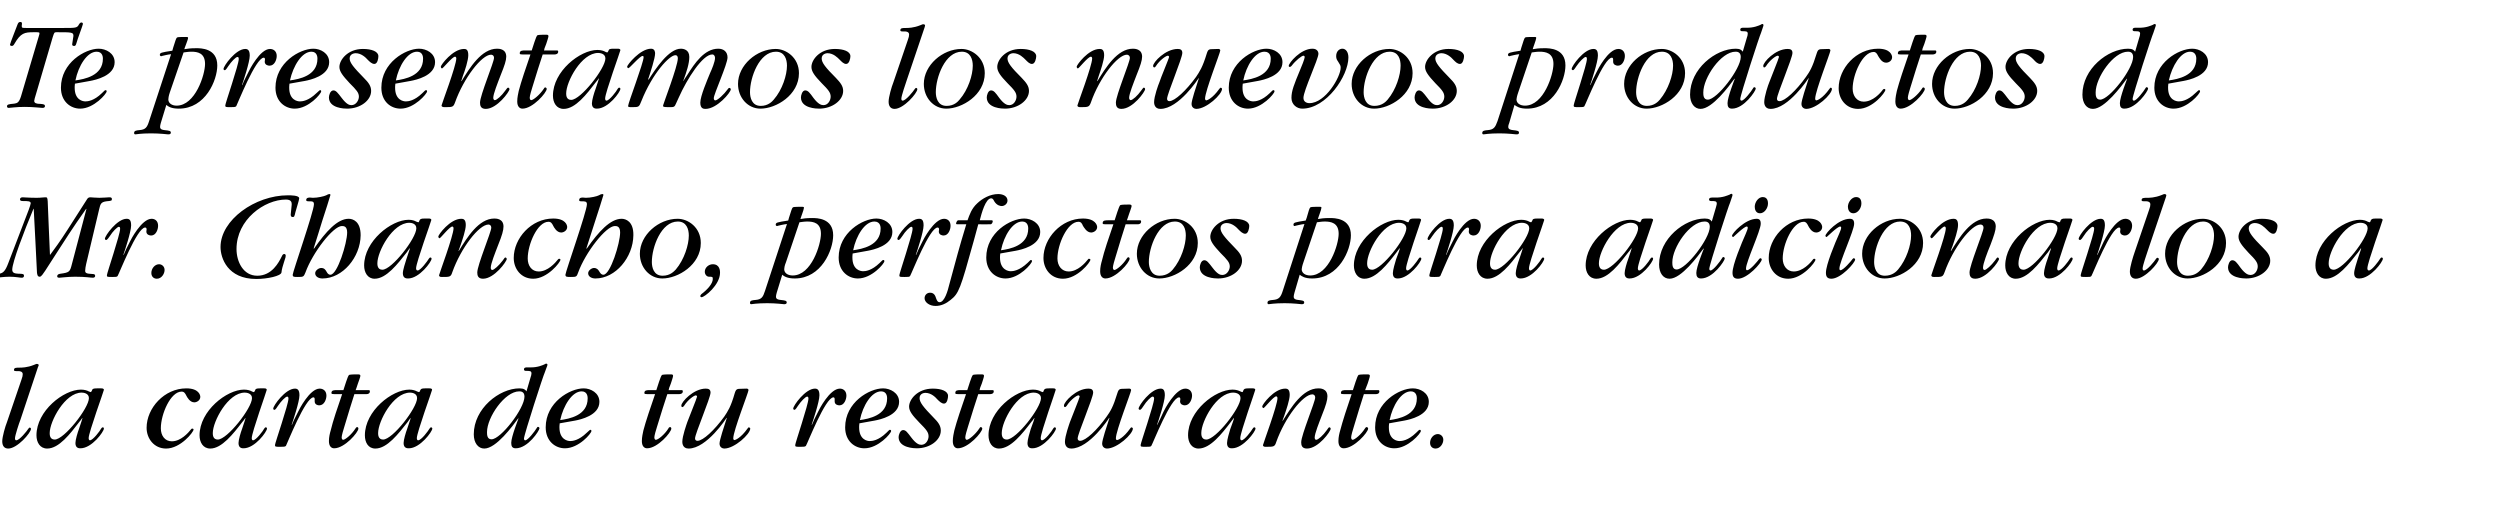
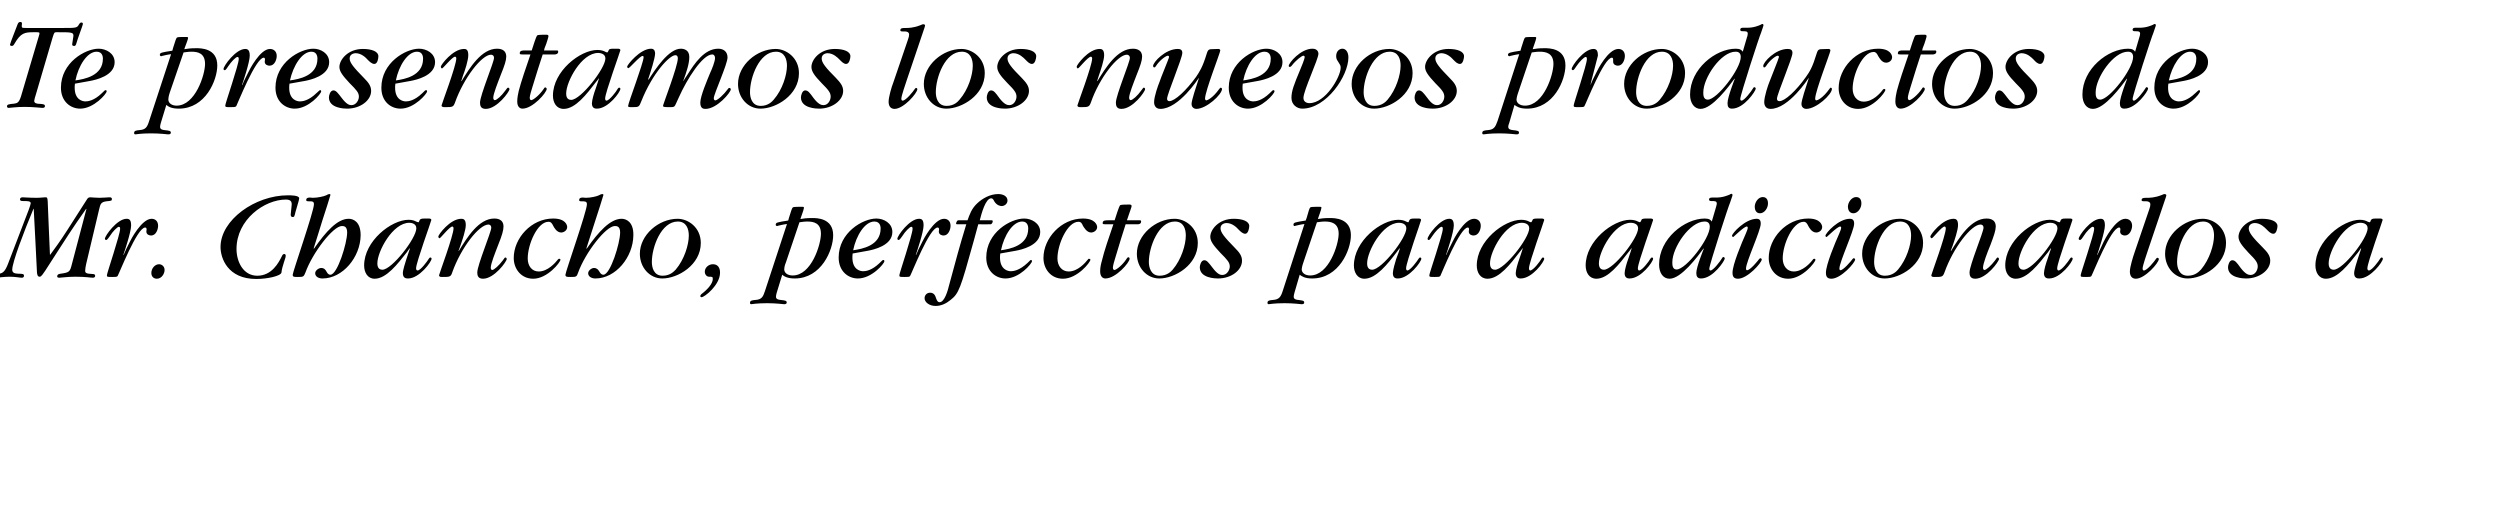
<svg xmlns="http://www.w3.org/2000/svg" version="1.1" width="1001px" height="204.2px" viewBox="0 -4 1001 204.2" style="top:-4px">
  <desc>Te presentamos los nuevos productos de Mr. Chancho, perfectos para adicionarlos a la carta de tu restaurante.</desc>
  <defs />
  <g id="Polygon114145">
-     <path d="M 8.2 164 C 7.6 165.5 6 170.4 6 171.5 C 6 171.9 6.1 172.3 6.5 172.3 C 7.8 172.3 10.7 168.7 11.4 167.6 C 11.6 167.4 11.7 167.2 11.9 167.2 C 12.1 167.2 12.4 167.4 12.4 167.7 C 12.4 169.3 6.9 175.6 3.3 175.6 C 1.7 175.6 0.9 174.5 0.9 172.7 C 0.9 170.9 2.1 166.7 2.8 165 C 2.8 165 8.6 148 8.6 148 C 9 146.9 9.1 146.4 9.1 145.8 C 9.1 144.7 7.8 144.6 7.5 144.6 C 5.8 144.6 5.6 144.6 5.6 144.1 C 5.6 143.2 6.5 143.2 7.9 143.2 C 8.6 143.2 10.9 143.2 13.6 142.1 C 14.5 141.7 14.6 141.7 14.8 141.7 C 15 141.7 15.5 141.8 15.5 142.2 C 15.5 142.4 15.4 142.5 15.2 143 C 15.2 143 8.2 164 8.2 164 Z M 40.5 151.5 C 40.8 151.5 41.6 151.5 41.6 152.1 C 41.6 152.5 35.5 169.2 35.5 171.4 C 35.5 171.8 35.6 172.3 36 172.3 C 37.2 172.3 40 168.6 40.5 167.6 C 40.7 167.3 40.9 167.1 41.2 167.1 C 41.4 167.1 41.6 167.3 41.6 167.6 C 41.6 168.8 36.8 175.5 32.2 175.5 C 31.7 175.5 30.2 175.5 30.2 173.4 C 30.2 172.1 31.1 169.1 31.6 167.8 C 31.6 167.8 32.6 164.8 32.6 164.8 C 32.7 164.5 32.9 163.7 33 163.5 C 33 163.5 32.9 163.4 32.9 163.4 C 32.7 163.7 32.2 164.5 31.7 165 C 28.1 169.7 23.6 175.6 18.9 175.6 C 16 175.6 14.6 173.1 14.6 170.3 C 14.6 160.5 25.5 152 32.4 152 C 33.9 152 35 152.4 35.5 152.7 C 35.5 152.7 36.2 153 36.3 153 C 36.5 153 36.7 152.6 36.8 152.4 C 37 151.7 37.3 151.5 38.8 151.5 C 38.8 151.5 40.5 151.5 40.5 151.5 Z M 21.9 172 C 25.7 172 35.6 159.4 35.6 155.4 C 35.6 153.4 33.3 153.2 32.7 153.2 C 26 153.2 19.9 164.7 19.9 169.4 C 19.9 170 19.9 172 21.9 172 Z M 74.6 151.5 C 79.6 151.5 80.2 154.2 80.2 154.9 C 80.2 156.3 78.8 157.1 77.8 157.1 C 76 157.1 74.9 155 74.6 154.4 C 74.1 153.4 73.7 152.8 72.7 152.8 C 68.3 152.8 64.4 161.8 64.4 167.5 C 64.4 170.4 66 172.7 68.8 172.7 C 72.4 172.7 75.4 169.3 76.5 167.9 C 76.6 167.7 76.8 167.6 77 167.6 C 77.2 167.6 77.5 167.7 77.5 168 C 77.5 169 72.3 175.6 66.5 175.6 C 61.7 175.6 58.7 171.6 58.7 167.3 C 58.7 159.4 65.8 151.5 74.6 151.5 Z M 105.8 151.5 C 106.1 151.5 106.8 151.5 106.8 152.1 C 106.8 152.5 100.8 169.2 100.8 171.4 C 100.8 171.8 100.9 172.3 101.3 172.3 C 102.5 172.3 105.3 168.6 105.8 167.6 C 106 167.3 106.2 167.1 106.4 167.1 C 106.7 167.1 106.9 167.3 106.9 167.6 C 106.9 168.8 102.1 175.5 97.5 175.5 C 97 175.5 95.5 175.5 95.5 173.4 C 95.5 172.1 96.4 169.1 96.9 167.8 C 96.9 167.8 97.9 164.8 97.9 164.8 C 98 164.5 98.2 163.7 98.3 163.5 C 98.3 163.5 98.2 163.4 98.2 163.4 C 98 163.7 97.5 164.5 97 165 C 93.4 169.7 88.8 175.6 84.2 175.6 C 81.3 175.6 79.9 173.1 79.9 170.3 C 79.9 160.5 90.8 152 97.7 152 C 99.2 152 100.3 152.4 100.8 152.7 C 100.8 152.7 101.4 153 101.6 153 C 101.8 153 102 152.6 102.1 152.4 C 102.3 151.7 102.6 151.5 104.1 151.5 C 104.1 151.5 105.8 151.5 105.8 151.5 Z M 87.2 172 C 91 172 100.9 159.4 100.9 155.4 C 100.9 153.4 98.6 153.2 98 153.2 C 91.3 153.2 85.2 164.7 85.2 169.4 C 85.2 170 85.2 172 87.2 172 Z M 116.9 166.1 C 117.2 165.3 117.6 164.4 117.9 163.8 C 117.9 163.8 119.4 160.8 119.4 160.8 C 119.7 160.1 124 151.6 128 151.6 C 129.4 151.6 130.7 152.5 130.7 154.4 C 130.7 155.8 129.9 158.3 127.8 158.3 C 127.2 158.3 126 158 126 156.7 C 126 156.7 126 155.8 126 155.8 C 126 155.2 125.7 155.1 125.5 155.1 C 122.3 155.1 115 173.6 114.5 174.5 C 114.2 174.9 113.5 174.9 112.3 174.9 C 110.4 174.9 110.1 174.9 110.1 174.2 C 110.1 173.4 115.5 157.9 115.5 155.6 C 115.5 155.4 115.5 154.8 115 154.8 C 114.3 154.8 112.5 156.7 111.3 158.5 C 110.9 159.1 110.3 160.1 109.9 160.1 C 109.7 160.1 109.4 160 109.4 159.6 C 109.4 158.4 114.3 151.6 118.1 151.6 C 119.2 151.6 119.9 152.2 119.9 154.3 C 119.9 156.8 117.3 164.6 116.8 166 C 116.8 166 116.9 166.1 116.9 166.1 Z M 141.9 153.8 C 140.2 159.2 140.1 159.4 137.8 167.1 C 137.5 168 136.8 170.4 136.8 171.1 C 136.8 171.8 137.1 172.1 137.4 172.1 C 138.2 172.1 140.8 170 142.3 167.6 C 142.5 167.3 142.7 167 143 167 C 143.3 167 143.5 167.3 143.5 167.6 C 143.5 169.1 138 175.5 133.8 175.5 C 132.7 175.5 131.7 174.7 131.7 172.6 C 131.7 171 132.1 169.4 132.4 168.4 C 133.2 164.9 135.3 158.7 137 153.8 C 137 153.8 133.8 153.8 133.8 153.8 C 133.3 153.8 132.7 153.8 132.7 153.4 C 132.7 152.2 133.7 152.2 135.1 152.2 C 135.1 152.2 137.5 152.2 137.5 152.2 C 137.9 151.2 139.2 146.4 139.8 146.1 C 140.4 145.9 142.4 145.9 143.1 145.9 C 143.8 145.9 144.3 145.9 144.3 146.5 C 144.3 146.9 143.5 149 143.3 149.6 C 143.3 149.6 142.7 151.4 142.7 151.4 C 142.6 151.6 142.5 152 142.4 152.2 C 142.4 152.2 147.7 152.2 147.7 152.2 C 148.1 152.2 148.1 152.6 148.1 152.7 C 148.1 153.6 147.3 153.8 146.8 153.8 C 146.8 153.8 141.9 153.8 141.9 153.8 Z M 171.9 151.5 C 172.3 151.5 173 151.5 173 152.1 C 173 152.5 166.9 169.2 166.9 171.4 C 166.9 171.8 167 172.3 167.4 172.3 C 168.7 172.3 171.4 168.6 172 167.6 C 172.2 167.3 172.4 167.1 172.6 167.1 C 172.8 167.1 173.1 167.3 173.1 167.6 C 173.1 168.8 168.2 175.5 163.7 175.5 C 163.1 175.5 161.6 175.5 161.6 173.4 C 161.6 172.1 162.5 169.1 163 167.8 C 163 167.8 164 164.8 164 164.8 C 164.1 164.5 164.4 163.7 164.4 163.5 C 164.4 163.5 164.3 163.4 164.3 163.4 C 164.1 163.7 163.6 164.5 163.2 165 C 159.5 169.7 155 175.6 150.3 175.6 C 147.4 175.6 146.1 173.1 146.1 170.3 C 146.1 160.5 157 152 163.9 152 C 165.3 152 166.4 152.4 166.9 152.7 C 166.9 152.7 167.6 153 167.7 153 C 168 153 168.2 152.6 168.2 152.4 C 168.5 151.7 168.8 151.5 170.2 151.5 C 170.2 151.5 171.9 151.5 171.9 151.5 Z M 153.4 172 C 157.2 172 167 159.4 167 155.4 C 167 153.4 164.8 153.2 164.2 153.2 C 157.4 153.2 151.4 164.7 151.4 169.4 C 151.4 170 151.4 172 153.4 172 Z M 207.5 163.5 C 205.3 166.5 198.7 175.6 193.9 175.6 C 191.5 175.6 189.7 173.4 189.7 169.9 C 189.7 159.6 199.9 151.5 208 151.5 C 209.8 151.5 210.4 152.1 210.8 152.7 C 210.8 152.7 212.5 146.9 212.5 146.9 C 212.6 146.7 212.8 146 212.8 145.5 C 212.8 144.5 212.1 144.5 210.7 144.5 C 210.4 144.5 209.8 144.5 209.8 143.9 C 209.8 143.1 210.6 143.1 211.1 143.1 C 211.1 143.1 212.2 143.1 212.2 143.1 C 215.2 143.2 217.3 142.2 218 141.9 C 218.1 141.8 218.4 141.6 218.7 141.6 C 219.1 141.6 219.2 141.9 219.2 142.1 C 219.2 142.4 218.4 144.2 218.1 145.2 C 217.7 145.8 209.8 170.1 209.8 171.6 C 209.8 171.9 209.9 172.3 210.3 172.3 C 211.4 172.3 214.2 168.6 214.9 167.4 C 215 167.2 215.2 166.9 215.4 166.9 C 215.5 166.9 216 167 216 167.5 C 216 168.4 211.4 175.5 206.5 175.5 C 205.1 175.5 204.7 174.7 204.7 173.3 C 204.7 170.9 207.6 163.6 207.6 163.6 C 207.6 163.6 207.5 163.5 207.5 163.5 Z M 196.8 171.9 C 200.5 171.9 210 159.6 210 154.8 C 210 152.7 208.4 152.7 207.9 152.7 C 202.1 152.7 195 163.1 195 169 C 195 170 195 171.9 196.8 171.9 Z M 224.1 165.5 C 224 166.4 224 166.8 224 167.1 C 224 172.1 227.4 172.6 228.3 172.6 C 229.2 172.6 231.7 172.4 234.9 169.3 C 236.1 168.2 236.2 168.1 236.4 168.1 C 236.7 168.1 236.8 168.3 236.8 168.6 C 236.8 169.5 231.8 175.5 226.2 175.5 C 222.4 175.5 218.5 172.7 218.5 167.1 C 218.5 157.1 228.2 151.5 233.7 151.5 C 236.5 151.5 240 153.3 240 156.9 C 240 162.4 232.3 164 230.3 164.4 C 230.3 164.4 224.1 165.5 224.1 165.5 Z M 235.3 155.5 C 235.3 155.1 235.3 152.7 232.9 152.7 C 229.1 152.7 225.6 158.3 224.3 164.2 C 227.9 163.7 235.3 162.4 235.3 155.5 Z M 267.2 153.8 C 265.4 159.2 265.4 159.4 263 167.1 C 262.7 168 262 170.4 262 171.1 C 262 171.8 262.3 172.1 262.6 172.1 C 263.5 172.1 266.1 170 267.6 167.6 C 267.7 167.3 268 167 268.3 167 C 268.6 167 268.8 167.3 268.8 167.6 C 268.8 169.1 263.3 175.5 259.1 175.5 C 258 175.5 257 174.7 257 172.6 C 257 171 257.4 169.4 257.6 168.4 C 258.5 164.9 260.6 158.7 262.3 153.8 C 262.3 153.8 259.1 153.8 259.1 153.8 C 258.6 153.8 258 153.8 258 153.4 C 258 152.2 259 152.2 260.3 152.2 C 260.3 152.2 262.8 152.2 262.8 152.2 C 263.2 151.2 264.5 146.4 265.1 146.1 C 265.7 145.9 267.7 145.9 268.4 145.9 C 269.1 145.9 269.5 145.9 269.5 146.5 C 269.5 146.9 268.8 149 268.6 149.6 C 268.6 149.6 267.9 151.4 267.9 151.4 C 267.9 151.6 267.8 152 267.7 152.2 C 267.7 152.2 273 152.2 273 152.2 C 273.4 152.2 273.4 152.6 273.4 152.7 C 273.4 153.6 272.5 153.8 272 153.8 C 272 153.8 267.2 153.8 267.2 153.8 Z M 290.9 163.3 C 290.9 163.4 283 175.6 275.7 175.6 C 273.2 175.6 273.2 173.2 273.2 172.9 C 273.2 170.6 274.9 165.9 275.2 165 C 275.8 163.3 279.1 155.3 279.1 154.8 C 279.1 154.5 278.8 154.3 278.6 154.3 C 277.9 154.3 275.4 156.1 273.9 158.5 C 273.7 158.7 273.5 159 273.2 159 C 272.9 159 272.8 158.7 272.8 158.4 C 272.8 156.9 277.7 151.6 282.6 151.6 C 283.8 151.6 284.5 152 284.5 153.2 C 284.5 155.3 278.3 169.7 278.3 171.5 C 278.3 172.4 278.9 172.5 279.3 172.5 C 281.5 172.5 286.1 168.2 290 162.8 C 291.4 160.7 292.6 159 294.2 153.4 C 294.5 152.5 294.7 151.8 295.8 151.7 C 295.8 151.7 298.9 151.6 298.9 151.6 C 299.2 151.6 299.7 151.7 299.7 152.2 C 299.7 153.1 293.6 168.5 293.6 171.5 C 293.6 171.8 293.7 172.2 294.1 172.2 C 294.4 172.2 296.6 171.4 299.3 167.6 C 299.6 167.2 299.7 167.1 299.8 167.1 C 300 167.1 300.4 167.3 300.4 167.6 C 300.4 169.8 294.1 175.6 290 175.6 C 289.4 175.6 288.1 175.2 288.1 173.6 C 288.1 172.2 289.9 166.8 291 163.4 C 291 163.4 290.9 163.3 290.9 163.3 Z M 325.1 166.1 C 325.4 165.3 325.9 164.4 326.1 163.8 C 326.1 163.8 327.6 160.8 327.6 160.8 C 327.9 160.1 332.2 151.6 336.3 151.6 C 337.6 151.6 338.9 152.5 338.9 154.4 C 338.9 155.8 338.1 158.3 336.1 158.3 C 335.4 158.3 334.2 158 334.2 156.7 C 334.2 156.7 334.2 155.8 334.2 155.8 C 334.2 155.2 333.9 155.1 333.7 155.1 C 330.5 155.1 323.3 173.6 322.7 174.5 C 322.4 174.9 321.7 174.9 320.6 174.9 C 318.6 174.9 318.4 174.9 318.4 174.2 C 318.4 173.4 323.7 157.9 323.7 155.6 C 323.7 155.4 323.7 154.8 323.2 154.8 C 322.5 154.8 320.7 156.7 319.5 158.5 C 319.1 159.1 318.5 160.1 318.1 160.1 C 318 160.1 317.6 160 317.6 159.6 C 317.6 158.4 322.5 151.6 326.3 151.6 C 327.4 151.6 328.1 152.2 328.1 154.3 C 328.1 156.8 325.5 164.6 325 166 C 325 166 325.1 166.1 325.1 166.1 Z M 344.1 165.5 C 344 166.4 344 166.8 344 167.1 C 344 172.1 347.3 172.6 348.2 172.6 C 349.2 172.6 351.7 172.4 354.9 169.3 C 356 168.2 356.1 168.1 356.3 168.1 C 356.7 168.1 356.8 168.3 356.8 168.6 C 356.8 169.5 351.7 175.5 346.1 175.5 C 342.3 175.5 338.4 172.7 338.4 167.1 C 338.4 157.1 348.1 151.5 353.6 151.5 C 356.4 151.5 360 153.3 360 156.9 C 360 162.4 352.3 164 350.2 164.4 C 350.2 164.4 344.1 165.5 344.1 165.5 Z M 355.2 155.5 C 355.2 155.1 355.2 152.7 352.8 152.7 C 349 152.7 345.5 158.3 344.3 164.2 C 347.8 163.7 355.2 162.4 355.2 155.5 Z M 359.8 171 C 359.8 170.2 360.4 168.2 361.6 168.2 C 362.7 168.2 363.3 169.1 364.9 171.2 C 366.8 173.7 368 174.1 368.9 174.1 C 370.8 174.1 371.8 172.1 371.8 170.7 C 371.8 169.1 370.9 168 368.2 165.3 C 365.3 162.3 364 160.6 364 158.8 C 364 156 367.3 151.6 373.5 151.6 C 376.9 151.6 379.6 152.6 379.6 154.5 C 379.6 155.3 379.3 157.6 378 157.6 C 377 157.6 376.1 156.7 375.3 155.9 C 374.6 155.1 372.9 153.3 370.5 153.3 C 370.1 153.3 368.2 153.5 368.2 155.4 C 368.2 157.1 369.7 159 373.8 163.2 C 375.6 165 376.7 166.4 376.7 168.4 C 376.7 172.2 372.4 175.5 367.1 175.5 C 366.2 175.5 359.8 175.4 359.8 171 Z M 391.7 153.8 C 389.9 159.2 389.9 159.4 387.5 167.1 C 387.2 168 386.5 170.4 386.5 171.1 C 386.5 171.8 386.8 172.1 387.1 172.1 C 387.9 172.1 390.5 170 392.1 167.6 C 392.2 167.3 392.5 167 392.7 167 C 393 167 393.3 167.3 393.3 167.6 C 393.3 169.1 387.7 175.5 383.5 175.5 C 382.5 175.5 381.5 174.7 381.5 172.6 C 381.5 171 381.9 169.4 382.1 168.4 C 383 164.9 385.1 158.7 386.8 153.8 C 386.8 153.8 383.5 153.8 383.5 153.8 C 383 153.8 382.5 153.8 382.5 153.4 C 382.5 152.2 383.4 152.2 384.8 152.2 C 384.8 152.2 387.3 152.2 387.3 152.2 C 387.7 151.2 389 146.4 389.6 146.1 C 390.1 145.9 392.2 145.9 392.9 145.9 C 393.5 145.9 394 145.9 394 146.5 C 394 146.9 393.3 149 393.1 149.6 C 393.1 149.6 392.4 151.4 392.4 151.4 C 392.4 151.6 392.3 152 392.2 152.2 C 392.2 152.2 397.5 152.2 397.5 152.2 C 397.9 152.2 397.9 152.6 397.9 152.7 C 397.9 153.6 397 153.8 396.5 153.8 C 396.5 153.8 391.7 153.8 391.7 153.8 Z M 421.7 151.5 C 422 151.5 422.7 151.5 422.7 152.1 C 422.7 152.5 416.7 169.2 416.7 171.4 C 416.7 171.8 416.8 172.3 417.2 172.3 C 418.4 172.3 421.2 168.6 421.7 167.6 C 421.9 167.3 422.1 167.1 422.3 167.1 C 422.6 167.1 422.8 167.3 422.8 167.6 C 422.8 168.8 417.9 175.5 413.4 175.5 C 412.8 175.5 411.4 175.5 411.4 173.4 C 411.4 172.1 412.3 169.1 412.7 167.8 C 412.7 167.8 413.8 164.8 413.8 164.8 C 413.9 164.5 414.1 163.7 414.2 163.5 C 414.2 163.5 414.1 163.4 414.1 163.4 C 413.9 163.7 413.4 164.5 412.9 165 C 409.3 169.7 404.7 175.6 400 175.6 C 397.2 175.6 395.8 173.1 395.8 170.3 C 395.8 160.5 406.7 152 413.6 152 C 415.1 152 416.2 152.4 416.7 152.7 C 416.7 152.7 417.3 153 417.5 153 C 417.7 153 417.9 152.6 417.9 152.4 C 418.2 151.7 418.5 151.5 420 151.5 C 420 151.5 421.7 151.5 421.7 151.5 Z M 403.1 172 C 406.9 172 416.8 159.4 416.8 155.4 C 416.8 153.4 414.5 153.2 413.9 153.2 C 407.2 153.2 401.1 164.7 401.1 169.4 C 401.1 170 401.1 172 403.1 172 Z M 444.1 163.3 C 444.1 163.4 436.2 175.6 428.9 175.6 C 426.4 175.6 426.4 173.2 426.4 172.9 C 426.4 170.6 428.1 165.9 428.4 165 C 429 163.3 432.3 155.3 432.3 154.8 C 432.3 154.5 432 154.3 431.8 154.3 C 431.1 154.3 428.6 156.1 427.1 158.5 C 426.9 158.7 426.7 159 426.4 159 C 426.1 159 426 158.7 426 158.4 C 426 156.9 430.9 151.6 435.8 151.6 C 437 151.6 437.7 152 437.7 153.2 C 437.7 155.3 431.5 169.7 431.5 171.5 C 431.5 172.4 432.1 172.5 432.5 172.5 C 434.7 172.5 439.3 168.2 443.1 162.8 C 444.6 160.7 445.7 159 447.4 153.4 C 447.7 152.5 447.9 151.8 449 151.7 C 449 151.7 452.1 151.6 452.1 151.6 C 452.4 151.6 452.9 151.7 452.9 152.2 C 452.9 153.1 446.8 168.5 446.8 171.5 C 446.8 171.8 446.9 172.2 447.3 172.2 C 447.6 172.2 449.8 171.4 452.5 167.6 C 452.8 167.2 452.9 167.1 453 167.1 C 453.2 167.1 453.6 167.3 453.6 167.6 C 453.6 169.8 447.3 175.6 443.2 175.6 C 442.6 175.6 441.3 175.2 441.3 173.6 C 441.3 172.2 443.1 166.8 444.2 163.4 C 444.2 163.4 444.1 163.3 444.1 163.3 Z M 463.4 166.1 C 463.7 165.3 464.2 164.4 464.5 163.8 C 464.5 163.8 465.9 160.8 465.9 160.8 C 466.2 160.1 470.6 151.6 474.6 151.6 C 476 151.6 477.3 152.5 477.3 154.4 C 477.3 155.8 476.4 158.3 474.4 158.3 C 473.8 158.3 472.5 158 472.5 156.7 C 472.5 156.7 472.6 155.8 472.6 155.8 C 472.6 155.2 472.3 155.1 472.1 155.1 C 468.8 155.1 461.6 173.6 461 174.5 C 460.8 174.9 460.1 174.9 458.9 174.9 C 456.9 174.9 456.7 174.9 456.7 174.2 C 456.7 173.4 462.1 157.9 462.1 155.6 C 462.1 155.4 462.1 154.8 461.5 154.8 C 460.9 154.8 459 156.7 457.9 158.5 C 457.5 159.1 456.9 160.1 456.4 160.1 C 456.3 160.1 455.9 160 455.9 159.6 C 455.9 158.4 460.8 151.6 464.7 151.6 C 465.8 151.6 466.4 152.2 466.4 154.3 C 466.4 156.8 463.8 164.6 463.3 166 C 463.3 166 463.4 166.1 463.4 166.1 Z M 501.6 151.5 C 501.9 151.5 502.6 151.5 502.6 152.1 C 502.6 152.5 496.6 169.2 496.6 171.4 C 496.6 171.8 496.7 172.3 497.1 172.3 C 498.3 172.3 501 168.6 501.6 167.6 C 501.8 167.3 502 167.1 502.2 167.1 C 502.5 167.1 502.7 167.3 502.7 167.6 C 502.7 168.8 497.8 175.5 493.3 175.5 C 492.7 175.5 491.3 175.5 491.3 173.4 C 491.3 172.1 492.2 169.1 492.6 167.8 C 492.6 167.8 493.7 164.8 493.7 164.8 C 493.8 164.5 494 163.7 494.1 163.5 C 494.1 163.5 494 163.4 494 163.4 C 493.8 163.7 493.2 164.5 492.8 165 C 489.2 169.7 484.6 175.6 479.9 175.6 C 477.1 175.6 475.7 173.1 475.7 170.3 C 475.7 160.5 486.6 152 493.5 152 C 495 152 496 152.4 496.6 152.7 C 496.6 152.7 497.2 153 497.4 153 C 497.6 153 497.8 152.6 497.8 152.4 C 498.1 151.7 498.4 151.5 499.9 151.5 C 499.9 151.5 501.6 151.5 501.6 151.5 Z M 483 172 C 486.8 172 496.7 159.4 496.7 155.4 C 496.7 153.4 494.4 153.2 493.8 153.2 C 487.1 153.2 481 164.7 481 169.4 C 481 170 481 172 483 172 Z M 513.6 164.5 C 517 159.1 521.6 151.5 527.9 151.5 C 528.5 151.5 531.5 151.5 531.5 154.7 C 531.5 156.2 530.9 158.3 529.4 162 C 528.1 165.4 526.4 169.6 526.4 171.2 C 526.4 171.7 526.6 172.1 527 172.1 C 527.8 172.1 529.8 170.3 531.2 168.3 C 531.9 167.3 532 167.1 532.3 167.1 C 532.6 167.1 532.8 167.4 532.8 167.7 C 532.8 168.7 527.9 175.6 523.3 175.6 C 521.3 175.6 521 174.3 521 173.1 C 521 170.2 526.6 156.9 526.6 155.2 C 526.6 154.1 525.8 153.9 525.5 153.9 C 521.7 153.9 514.5 163.2 511 173 C 510.4 174.9 510 174.9 506.9 174.9 C 506.4 174.9 505.7 174.9 505.7 174.2 C 505.7 173.8 511.5 158.3 511.5 155.4 C 511.5 154.8 511.1 154.7 511 154.7 C 509.9 154.7 506.3 159.4 505.9 159.4 C 505.7 159.4 505.4 159.1 505.4 158.7 C 505.4 158 510.1 151.6 514.6 151.6 C 515.4 151.6 516.4 151.8 516.4 154.1 C 516.4 156.1 515 160.2 514.2 162.5 C 514.2 162.47 513.5 164.4 513.5 164.4 C 513.5 164.4 513.64 164.51 513.6 164.5 Z M 546.1 153.8 C 544.4 159.2 544.3 159.4 542 167.1 C 541.7 168 541 170.4 541 171.1 C 541 171.8 541.3 172.1 541.6 172.1 C 542.4 172.1 545 170 546.5 167.6 C 546.7 167.3 546.9 167 547.2 167 C 547.5 167 547.8 167.3 547.8 167.6 C 547.8 169.1 542.2 175.5 538 175.5 C 536.9 175.5 535.9 174.7 535.9 172.6 C 535.9 171 536.3 169.4 536.6 168.4 C 537.5 164.9 539.5 158.7 541.2 153.8 C 541.2 153.8 538 153.8 538 153.8 C 537.5 153.8 536.9 153.8 536.9 153.4 C 536.9 152.2 537.9 152.2 539.3 152.2 C 539.3 152.2 541.7 152.2 541.7 152.2 C 542.1 151.2 543.4 146.4 544 146.1 C 544.6 145.9 546.6 145.9 547.3 145.9 C 548 145.9 548.5 145.9 548.5 146.5 C 548.5 146.9 547.8 149 547.6 149.6 C 547.6 149.6 546.9 151.4 546.9 151.4 C 546.8 151.6 546.7 152 546.6 152.2 C 546.6 152.2 551.9 152.2 551.9 152.2 C 552.3 152.2 552.3 152.6 552.3 152.7 C 552.3 153.6 551.5 153.8 551 153.8 C 551 153.8 546.1 153.8 546.1 153.8 Z M 556.2 165.5 C 556.1 166.4 556.1 166.8 556.1 167.1 C 556.1 172.1 559.4 172.6 560.4 172.6 C 561.3 172.6 563.8 172.4 567 169.3 C 568.1 168.2 568.2 168.1 568.5 168.1 C 568.8 168.1 568.9 168.3 568.9 168.6 C 568.9 169.5 563.8 175.5 558.3 175.5 C 554.4 175.5 550.6 172.7 550.6 167.1 C 550.6 157.1 560.3 151.5 565.7 151.5 C 568.6 151.5 572.1 153.3 572.1 156.9 C 572.1 162.4 564.4 164 562.3 164.4 C 562.3 164.4 556.2 165.5 556.2 165.5 Z M 567.3 155.5 C 567.3 155.1 567.3 152.7 564.9 152.7 C 561.1 152.7 557.6 158.3 556.4 164.2 C 559.9 163.7 567.3 162.4 567.3 155.5 Z M 572.6 173.3 C 572.6 171.5 574 169.8 575.7 169.8 C 576.7 169.8 577.9 170.6 577.9 172.1 C 577.9 173.6 576.7 175.6 574.8 175.6 C 573.5 175.6 572.6 174.7 572.6 173.3 Z " stroke="none" fill="#000" />
-   </g>
+     </g>
  <g id="Polygon114144">
    <path d="M 34.6 79.7 C 34.6 79.7 34.53 79.63 34.5 79.6 C 29.1 87.2 25.5 92.9 22.8 97.1 C 22.8 97.1 18.1 104.4 18.1 104.4 C 17.3 105.5 16.6 106.8 15.9 106.8 C 15 106.8 14.9 105.9 14.8 105.1 C 14.84 105.08 13.5 79.6 13.5 79.6 C 13.5 79.6 13.36 79.63 13.4 79.6 C 9.6 88.7 4.9 101 4.9 104 C 4.9 105.5 6.3 105.5 7.4 105.6 C 9.1 105.6 9.6 105.7 9.6 106.4 C 9.6 107.2 8.9 107.2 8.7 107.2 C 7.9 107.2 6.3 106.8 3.8 106.8 C 1.4 106.8 -0.7 107.2 -1.7 107.2 C -2 107.2 -2.7 107.2 -2.7 106.5 C -2.7 105.9 -2.4 105.8 -0.4 105.6 C 1.2 105.4 2.1 104.6 3.3 101.4 C 3.3 101.4 11.5 80 11.5 80 C 11.9 78.9 12.3 77.7 12.3 77.4 C 12.3 76.5 11.1 76.5 9.3 76.5 C 8.5 76.5 8 76.4 8 75.8 C 8 75.2 8.6 75 9 75 C 9.8 75 11.6 75.2 14.7 75.2 C 16.5 75.2 17.1 75 18.1 75 C 18.8 75 19 75 19.1 76.6 C 19.07 76.57 20 98 20 98 C 20 98 20.09 97.99 20.1 98 C 22 95.4 23.7 93.2 27.1 87.9 C 27.1 87.9 34.9 75.7 34.9 75.7 C 35.2 75.2 35.6 75 36.2 75 C 36.5 75 38.3 75.2 39.8 75.2 C 41.5 75.2 43.2 75 43.7 75 C 44.2 75 44.8 75 44.8 75.7 C 44.8 76.4 44.6 76.4 42.6 76.6 C 40.4 76.9 40.2 77.7 39.7 79.8 C 39.7 79.8 34.5 101.7 34.5 101.7 C 34.3 102.6 34.1 103.7 34.1 104.4 C 34.1 105.3 34.6 105.6 36.9 105.7 C 37.8 105.7 38.1 105.9 38.1 106.5 C 38.1 107 37.6 107.2 37.2 107.2 C 36.2 107.2 34.5 106.8 30.1 106.8 C 26.9 106.8 24.6 107.2 23.8 107.2 C 23.1 107.2 22.9 107 22.9 106.6 C 22.9 106 23.4 105.7 24.2 105.6 C 27.9 105.1 28 104.8 28.8 101.7 C 28.81 101.71 34.6 79.7 34.6 79.7 Z M 49.5 98.1 C 49.8 97.3 50.3 96.4 50.5 95.8 C 50.5 95.8 52 92.8 52 92.8 C 52.3 92.1 56.7 83.6 60.7 83.6 C 62.1 83.6 63.3 84.5 63.3 86.4 C 63.3 87.8 62.5 90.3 60.5 90.3 C 59.9 90.3 58.6 90 58.6 88.7 C 58.6 88.7 58.7 87.8 58.7 87.8 C 58.7 87.2 58.3 87.1 58.1 87.1 C 54.9 87.1 47.7 105.6 47.1 106.5 C 46.9 106.9 46.2 106.9 45 106.9 C 43 106.9 42.8 106.9 42.8 106.2 C 42.8 105.4 48.1 89.9 48.1 87.6 C 48.1 87.4 48.1 86.8 47.6 86.8 C 47 86.8 45.1 88.7 44 90.5 C 43.6 91.1 42.9 92.1 42.5 92.1 C 42.4 92.1 42 92 42 91.6 C 42 90.4 46.9 83.6 50.7 83.6 C 51.9 83.6 52.5 84.2 52.5 86.3 C 52.5 88.8 49.9 96.6 49.4 98 C 49.4 98 49.5 98.1 49.5 98.1 Z M 60.6 105.3 C 60.6 103.5 62 101.8 63.7 101.8 C 64.7 101.8 65.9 102.6 65.9 104.1 C 65.9 105.6 64.7 107.6 62.8 107.6 C 61.5 107.6 60.6 106.7 60.6 105.3 Z M 115.3 74.2 C 116.4 74.2 119.8 74.2 119.8 75.4 C 119.8 76.1 118.5 80 118.3 80.9 C 117.9 82.7 117.8 82.9 117.2 82.9 C 116.6 82.9 116.4 82.5 116.4 81.9 C 116.4 81.4 116.8 78.6 116.8 77.9 C 116.8 77.2 116.8 75.9 114.5 75.9 C 105.9 75.9 94.7 83.9 94.7 95.7 C 94.7 100.8 97.4 106.4 103 106.4 C 108.9 106.4 111.6 101.1 112.8 98.7 C 113.1 98 113.4 97.7 113.8 97.7 C 114.3 97.7 114.4 98.1 114.4 98.4 C 114.4 98.7 114.4 99 113.7 101 C 113.3 102.3 112.8 103.8 112.7 105.1 C 112.5 106.5 107.1 107.7 102.6 107.7 C 91.1 107.7 88.3 99.3 88.3 94.9 C 88.3 84.1 102.1 74.2 115.3 74.2 Z M 125.6 95.4 C 125.6 95.4 125.67 95.59 125.7 95.6 C 130.5 88.7 135.1 83.6 139.6 83.6 C 141.3 83.6 144.4 84.6 144.4 90.2 C 144.3 99 137.2 107.5 129.1 107.5 C 127.5 107.5 126.2 106.7 126.2 105.4 C 126.2 104.3 127.6 103.3 128.6 103.3 C 131 103.3 130.5 106 132.3 106 C 135.1 106 139 93.3 139 89.1 C 139 86.6 137.7 86.5 136.9 86.5 C 133.4 86.5 125.2 97.1 122.3 105.1 C 121.6 106.8 121.5 106.9 119.3 106.9 C 117.7 106.9 117.2 106.9 117.2 106 C 117.2 104.9 125.7 80.6 125.7 77.8 C 125.7 76.6 125.1 76.6 123.5 76.6 C 122.8 76.6 122.6 76.4 122.6 76.1 C 122.6 75.1 123.7 75.1 124.1 75.1 C 124.1 75.1 125.3 75.2 125.3 75.2 C 127.2 75.2 129.8 74.6 130.6 74.2 C 131.1 73.9 131.6 73.7 131.8 73.7 C 132.3 73.7 132.3 73.9 132.3 74.1 C 132.3 74.3 129.9 81.8 129.1 84.2 C 129.14 84.22 125.6 95.4 125.6 95.4 Z M 171.6 83.5 C 172 83.5 172.7 83.5 172.7 84.1 C 172.7 84.5 166.6 101.2 166.6 103.4 C 166.6 103.8 166.7 104.3 167.2 104.3 C 168.4 104.3 171.1 100.6 171.7 99.6 C 171.9 99.3 172.1 99.1 172.3 99.1 C 172.6 99.1 172.8 99.3 172.8 99.6 C 172.8 100.8 167.9 107.5 163.4 107.5 C 162.8 107.5 161.3 107.5 161.3 105.4 C 161.3 104.1 162.3 101.1 162.7 99.8 C 162.7 99.8 163.7 96.8 163.7 96.8 C 163.8 96.5 164.1 95.7 164.1 95.5 C 164.1 95.5 164 95.4 164 95.4 C 163.8 95.7 163.3 96.5 162.9 97 C 159.2 101.7 154.7 107.6 150 107.6 C 147.2 107.6 145.8 105.1 145.8 102.3 C 145.8 92.5 156.7 84 163.6 84 C 165.1 84 166.1 84.4 166.6 84.7 C 166.6 84.7 167.3 85 167.5 85 C 167.7 85 167.9 84.6 167.9 84.4 C 168.2 83.7 168.5 83.5 170 83.5 C 170 83.5 171.6 83.5 171.6 83.5 Z M 153.1 104 C 156.9 104 166.7 91.4 166.7 87.4 C 166.7 85.4 164.5 85.2 163.9 85.2 C 157.2 85.2 151.1 96.7 151.1 101.4 C 151.1 102 151.1 104 153.1 104 Z M 183.7 96.5 C 187 91.1 191.7 83.5 197.9 83.5 C 198.6 83.5 201.6 83.5 201.6 86.7 C 201.6 88.2 201 90.3 199.5 94 C 198.2 97.4 196.5 101.6 196.5 103.2 C 196.5 103.7 196.7 104.1 197.1 104.1 C 197.8 104.1 199.8 102.3 201.3 100.3 C 202 99.3 202.1 99.1 202.4 99.1 C 202.6 99.1 202.9 99.4 202.9 99.7 C 202.9 100.7 197.9 107.6 193.4 107.6 C 191.4 107.6 191.1 106.3 191.1 105.1 C 191.1 102.2 196.7 88.9 196.7 87.2 C 196.7 86.1 195.9 85.9 195.6 85.9 C 191.8 85.9 184.6 95.2 181.1 105 C 180.5 106.9 180.1 106.9 177 106.9 C 176.5 106.9 175.8 106.9 175.8 106.2 C 175.8 105.8 181.6 90.3 181.6 87.4 C 181.6 86.8 181.2 86.7 181.1 86.7 C 180 86.7 176.4 91.4 176 91.4 C 175.8 91.4 175.5 91.1 175.5 90.7 C 175.5 90 180.2 83.6 184.7 83.6 C 185.5 83.6 186.5 83.8 186.5 86.1 C 186.5 88.1 185.1 92.2 184.3 94.5 C 184.28 94.47 183.6 96.4 183.6 96.4 C 183.6 96.4 183.72 96.51 183.7 96.5 Z M 221.5 83.5 C 226.5 83.5 227.1 86.2 227.1 86.9 C 227.1 88.3 225.7 89.1 224.7 89.1 C 222.9 89.1 221.8 87 221.5 86.4 C 221 85.4 220.6 84.8 219.6 84.8 C 215.2 84.8 211.3 93.8 211.3 99.5 C 211.3 102.4 212.9 104.7 215.7 104.7 C 219.3 104.7 222.3 101.3 223.4 99.9 C 223.6 99.7 223.7 99.6 223.9 99.6 C 224.1 99.6 224.4 99.7 224.4 100 C 224.4 101 219.2 107.6 213.5 107.6 C 208.6 107.6 205.7 103.6 205.7 99.3 C 205.7 91.4 212.7 83.5 221.5 83.5 Z M 234.8 95.4 C 234.8 95.4 234.93 95.59 234.9 95.6 C 239.7 88.7 244.4 83.6 248.9 83.6 C 250.5 83.6 253.7 84.6 253.6 90.2 C 253.5 99 246.5 107.5 238.4 107.5 C 236.8 107.5 235.5 106.7 235.5 105.4 C 235.5 104.3 236.9 103.3 237.8 103.3 C 240.2 103.3 239.8 106 241.6 106 C 244.4 106 248.3 93.3 248.3 89.1 C 248.3 86.6 247 86.5 246.2 86.5 C 242.6 86.5 234.4 97.1 231.5 105.1 C 230.9 106.8 230.8 106.9 228.6 106.9 C 227 106.9 226.4 106.9 226.4 106 C 226.4 104.9 235 80.6 235 77.8 C 235 76.6 234.3 76.6 232.7 76.6 C 232 76.6 231.9 76.4 231.9 76.1 C 231.9 75.1 232.9 75.1 233.4 75.1 C 233.4 75.1 234.6 75.2 234.6 75.2 C 236.5 75.2 239.1 74.6 239.8 74.2 C 240.3 73.9 240.8 73.7 241.1 73.7 C 241.6 73.7 241.6 73.9 241.6 74.1 C 241.6 74.3 239.2 81.8 238.4 84.2 C 238.4 84.22 234.8 95.4 234.8 95.4 Z M 265.2 107.5 C 260.1 107.5 256.2 103.1 256.2 97.6 C 256.2 90.1 263.7 83.6 271.3 83.6 C 275.6 83.6 280.6 87.1 280.6 93.3 C 280.6 102.1 271.4 107.5 265.2 107.5 Z M 271.4 84.7 C 264.7 84.7 261 95 261 100.9 C 261 103 261.7 106.4 265.3 106.4 C 268.4 106.4 269.9 104.6 270.6 103.9 C 274 99.9 275.8 94 275.8 90.3 C 275.8 87.8 274.9 84.7 271.4 84.7 Z M 280.9 115 C 280.6 115 280.4 114.8 280.4 114.5 C 280.4 114.2 280.8 113.9 280.8 113.8 C 283.2 112 285.4 109.6 285.4 107.7 C 285.4 106.8 285.2 106.8 283.9 106.8 C 282.9 106.8 282.2 105.8 282.2 104.8 C 282.2 103.1 283.8 101.8 285.4 101.8 C 288.3 101.8 288.3 104.6 288.3 105.2 C 288.3 110.1 282.1 115 280.9 115 Z M 311 113.2 C 310.8 113.9 310.7 114.4 310.7 114.8 C 310.7 115.8 311.6 116 312.6 116.1 C 314.4 116.3 315 116.4 315 117.1 C 315 117.8 314.3 117.8 313.9 117.8 C 313.7 117.8 310.7 117.4 307.2 117.4 C 303 117.4 301 117.8 300.8 117.8 C 300.3 117.8 300.3 117.4 300.3 117.2 C 300.3 116.3 301.3 116.2 302.5 116.1 C 304.9 115.9 305.5 115 306.3 112.5 C 306.3 112.5 315.1 85.7 315.1 85.7 C 313.9 85.8 311.9 86.3 311.5 86.4 C 311.3 86.5 311.2 86.5 311.1 86.5 C 310.8 86.5 310.6 86.2 310.6 86 C 310.6 85.1 311.1 85 315.6 84.3 C 315.6 84.3 315.9 83.2 315.9 83.2 C 316.7 80.7 317.1 79.3 317.4 79.1 C 317.6 78.9 317.7 78.8 321.1 78.8 C 321.8 78.8 321.9 78.9 321.9 79.2 C 321.9 79.9 320.5 83.4 320.5 83.7 C 321.7 83.5 322.7 83.3 325.2 83.3 C 327 83.3 333.6 83.3 333.6 90.2 C 333.6 96.1 328.9 107.5 318.2 107.5 C 315.2 107.5 313.9 106.6 313.2 106 C 313.2 106 311 113.2 311 113.2 Z M 314.7 101 C 314.1 102.4 314 103.5 314 103.8 C 314 105.3 315.4 106.3 317.4 106.3 C 324.9 106.3 328.7 93.9 328.7 89.6 C 328.7 85.2 325.7 84.7 323.2 84.7 C 322 84.7 321 84.9 320.1 85 C 320.1 85 314.7 101 314.7 101 Z M 341.4 97.5 C 341.3 98.4 341.3 98.8 341.3 99.1 C 341.3 104.1 344.6 104.6 345.6 104.6 C 346.5 104.6 349 104.4 352.2 101.3 C 353.3 100.2 353.4 100.1 353.7 100.1 C 354 100.1 354.1 100.3 354.1 100.6 C 354.1 101.5 349.1 107.5 343.5 107.5 C 339.7 107.5 335.8 104.7 335.8 99.1 C 335.8 89.1 345.5 83.5 350.9 83.5 C 353.8 83.5 357.3 85.3 357.3 88.9 C 357.3 94.4 349.6 96 347.5 96.4 C 347.5 96.4 341.4 97.5 341.4 97.5 Z M 352.6 87.5 C 352.6 87.1 352.6 84.7 350.1 84.7 C 346.3 84.7 342.8 90.3 341.6 96.2 C 345.1 95.7 352.6 94.4 352.6 87.5 Z M 366.8 98.1 C 367.1 97.3 367.6 96.4 367.8 95.8 C 367.8 95.8 369.3 92.8 369.3 92.8 C 369.6 92.1 374 83.6 378 83.6 C 379.4 83.6 380.6 84.5 380.6 86.4 C 380.6 87.8 379.8 90.3 377.8 90.3 C 377.2 90.3 375.9 90 375.9 88.7 C 375.9 88.7 376 87.8 376 87.8 C 376 87.2 375.6 87.1 375.4 87.1 C 372.2 87.1 365 105.6 364.4 106.5 C 364.2 106.9 363.5 106.9 362.3 106.9 C 360.3 106.9 360.1 106.9 360.1 106.2 C 360.1 105.4 365.4 89.9 365.4 87.6 C 365.4 87.4 365.4 86.8 364.9 86.8 C 364.3 86.8 362.4 88.7 361.3 90.5 C 360.9 91.1 360.2 92.1 359.8 92.1 C 359.7 92.1 359.3 92 359.3 91.6 C 359.3 90.4 364.2 83.6 368 83.6 C 369.2 83.6 369.8 84.2 369.8 86.3 C 369.8 88.8 367.2 96.6 366.7 98 C 366.7 98 366.8 98.1 366.8 98.1 Z M 391.7 85.8 C 391.7 85.8 389.91 92.43 389.9 92.4 C 384.5 111.9 383.9 113.5 380.6 116.1 C 378.9 117.5 376.9 118.5 374.6 118.5 C 372.1 118.5 370.2 117 370.2 115.4 C 370.2 114.2 371.1 113.2 372.4 113.2 C 374 113.2 374.5 114.4 374.8 115.4 C 375 115.9 375.3 117 376.2 117 C 378.2 117 379.5 112.4 380.1 109.9 C 383.1 98.9 383.8 96 386.9 85.8 C 386.9 85.8 383.2 85.8 383.2 85.8 C 382.9 85.8 382.8 85.6 382.8 85.4 C 382.8 85.4 383.1 84.2 383.7 84.2 C 383.7 84.2 387.4 84.2 387.4 84.2 C 388.2 82 389 79.5 391.3 77.4 C 393.3 75.5 396.4 73.7 399.7 73.7 C 401.7 73.7 403.4 74.6 403.4 76.3 C 403.4 77.6 402.2 78.5 401.1 78.5 C 400.7 78.5 399.2 78.4 398.1 76.6 C 397.8 76 397.5 75.4 396.9 75.4 C 394.6 75.4 393 81.5 392.3 84.2 C 392.3 84.2 397.1 84.2 397.1 84.2 C 397.4 84.2 397.5 84.4 397.5 84.6 C 397.5 84.9 397.2 85.8 396.6 85.8 C 396.64 85.85 391.7 85.8 391.7 85.8 Z M 400.5 97.5 C 400.4 98.4 400.4 98.8 400.4 99.1 C 400.4 104.1 403.8 104.6 404.7 104.6 C 405.6 104.6 408.1 104.4 411.4 101.3 C 412.5 100.2 412.6 100.1 412.8 100.1 C 413.1 100.1 413.2 100.3 413.2 100.6 C 413.2 101.5 408.2 107.5 402.6 107.5 C 398.8 107.5 394.9 104.7 394.9 99.1 C 394.9 89.1 404.6 83.5 410.1 83.5 C 412.9 83.5 416.5 85.3 416.5 88.9 C 416.5 94.4 408.8 96 406.7 96.4 C 406.7 96.4 400.5 97.5 400.5 97.5 Z M 411.7 87.5 C 411.7 87.1 411.7 84.7 409.3 84.7 C 405.5 84.7 402 90.3 400.8 96.2 C 404.3 95.7 411.7 94.4 411.7 87.5 Z M 433.6 83.5 C 438.6 83.5 439.3 86.2 439.3 86.9 C 439.3 88.3 437.9 89.1 436.9 89.1 C 435.1 89.1 434 87 433.6 86.4 C 433.2 85.4 432.8 84.8 431.8 84.8 C 427.4 84.8 423.4 93.8 423.4 99.5 C 423.4 102.4 425.1 104.7 427.9 104.7 C 431.5 104.7 434.5 101.3 435.6 99.9 C 435.7 99.7 435.9 99.6 436 99.6 C 436.2 99.6 436.6 99.7 436.6 100 C 436.6 101 431.4 107.6 425.6 107.6 C 420.7 107.6 417.8 103.6 417.8 99.3 C 417.8 91.4 424.9 83.5 433.6 83.5 Z M 450.7 85.8 C 449 91.2 448.9 91.4 446.6 99.1 C 446.3 100 445.6 102.4 445.6 103.1 C 445.6 103.8 445.9 104.1 446.2 104.1 C 447 104.1 449.6 102 451.1 99.6 C 451.3 99.3 451.5 99 451.8 99 C 452.1 99 452.3 99.3 452.3 99.6 C 452.3 101.1 446.8 107.5 442.6 107.5 C 441.5 107.5 440.5 106.7 440.5 104.6 C 440.5 103 440.9 101.4 441.2 100.4 C 442 96.9 444.1 90.7 445.8 85.8 C 445.8 85.8 442.6 85.8 442.6 85.8 C 442.1 85.8 441.5 85.8 441.5 85.4 C 441.5 84.2 442.5 84.2 443.9 84.2 C 443.9 84.2 446.3 84.2 446.3 84.2 C 446.7 83.2 448 78.4 448.6 78.1 C 449.2 77.9 451.2 77.9 451.9 77.9 C 452.6 77.9 453.1 77.9 453.1 78.5 C 453.1 78.9 452.3 81 452.1 81.6 C 452.1 81.6 451.5 83.4 451.5 83.4 C 451.4 83.6 451.3 84 451.2 84.2 C 451.2 84.2 456.5 84.2 456.5 84.2 C 456.9 84.2 456.9 84.6 456.9 84.7 C 456.9 85.6 456.1 85.8 455.6 85.8 C 455.6 85.8 450.7 85.8 450.7 85.8 Z M 464.2 107.5 C 459.1 107.5 455.2 103.1 455.2 97.6 C 455.2 90.1 462.7 83.6 470.3 83.6 C 474.6 83.6 479.6 87.1 479.6 93.3 C 479.6 102.1 470.4 107.5 464.2 107.5 Z M 470.4 84.7 C 463.8 84.7 460 95 460 100.9 C 460 103 460.8 106.4 464.3 106.4 C 467.4 106.4 469 104.6 469.6 103.9 C 473 99.9 474.8 94 474.8 90.3 C 474.8 87.8 474 84.7 470.4 84.7 Z M 480.4 103 C 480.4 102.2 480.9 100.2 482.2 100.2 C 483.2 100.2 483.9 101.1 485.5 103.2 C 487.4 105.7 488.5 106.1 489.4 106.1 C 491.3 106.1 492.4 104.1 492.4 102.7 C 492.4 101.1 491.4 100 488.7 97.3 C 485.9 94.3 484.6 92.6 484.6 90.8 C 484.6 88 487.9 83.6 494 83.6 C 497.5 83.6 500.2 84.6 500.2 86.5 C 500.2 87.3 499.8 89.6 498.6 89.6 C 497.6 89.6 496.7 88.7 495.9 87.9 C 495.2 87.1 493.4 85.3 491.1 85.3 C 490.7 85.3 488.7 85.5 488.7 87.4 C 488.7 89.1 490.3 91 494.4 95.2 C 496.2 97 497.3 98.4 497.3 100.4 C 497.3 104.2 493 107.5 487.7 107.5 C 486.7 107.5 480.4 107.4 480.4 103 Z M 518.3 113.2 C 518.1 113.9 518 114.4 518 114.8 C 518 115.8 518.9 116 519.8 116.1 C 521.6 116.3 522.2 116.4 522.2 117.1 C 522.2 117.8 521.6 117.8 521.1 117.8 C 520.9 117.8 517.9 117.4 514.4 117.4 C 510.2 117.4 508.3 117.8 508 117.8 C 507.5 117.8 507.5 117.4 507.5 117.2 C 507.5 116.3 508.5 116.2 509.7 116.1 C 512.1 115.9 512.8 115 513.6 112.5 C 513.6 112.5 522.3 85.7 522.3 85.7 C 521.1 85.8 519.2 86.3 518.7 86.4 C 518.6 86.5 518.4 86.5 518.3 86.5 C 518 86.5 517.9 86.2 517.9 86 C 517.9 85.1 518.4 85 522.8 84.3 C 522.8 84.3 523.2 83.2 523.2 83.2 C 523.9 80.7 524.3 79.3 524.6 79.1 C 524.8 78.9 524.9 78.8 528.4 78.8 C 529 78.8 529.1 78.9 529.1 79.2 C 529.1 79.9 527.7 83.4 527.7 83.7 C 529 83.5 529.9 83.3 532.4 83.3 C 534.3 83.3 540.9 83.3 540.9 90.2 C 540.9 96.1 536.1 107.5 525.4 107.5 C 522.4 107.5 521.2 106.6 520.4 106 C 520.4 106 518.3 113.2 518.3 113.2 Z M 521.9 101 C 521.4 102.4 521.2 103.5 521.2 103.8 C 521.2 105.3 522.6 106.3 524.6 106.3 C 532.1 106.3 536 93.9 536 89.6 C 536 85.2 532.9 84.7 530.4 84.7 C 529.2 84.7 528.3 84.9 527.3 85 C 527.3 85 521.9 101 521.9 101 Z M 568 83.5 C 568.3 83.5 569 83.5 569 84.1 C 569 84.5 563 101.2 563 103.4 C 563 103.8 563.1 104.3 563.5 104.3 C 564.7 104.3 567.4 100.6 568 99.6 C 568.2 99.3 568.4 99.1 568.6 99.1 C 568.9 99.1 569.1 99.3 569.1 99.6 C 569.1 100.8 564.2 107.5 559.7 107.5 C 559.1 107.5 557.7 107.5 557.7 105.4 C 557.7 104.1 558.6 101.1 559 99.8 C 559 99.8 560.1 96.8 560.1 96.8 C 560.2 96.5 560.4 95.7 560.5 95.5 C 560.5 95.5 560.4 95.4 560.4 95.4 C 560.2 95.7 559.6 96.5 559.2 97 C 555.6 101.7 551 107.6 546.3 107.6 C 543.5 107.6 542.1 105.1 542.1 102.3 C 542.1 92.5 553 84 559.9 84 C 561.4 84 562.5 84.4 563 84.7 C 563 84.7 563.6 85 563.8 85 C 564 85 564.2 84.6 564.2 84.4 C 564.5 83.7 564.8 83.5 566.3 83.5 C 566.3 83.5 568 83.5 568 83.5 Z M 549.4 104 C 553.2 104 563.1 91.4 563.1 87.4 C 563.1 85.4 560.8 85.2 560.2 85.2 C 553.5 85.2 547.4 96.7 547.4 101.4 C 547.4 102 547.4 104 549.4 104 Z M 579.1 98.1 C 579.4 97.3 579.8 96.4 580.1 95.8 C 580.1 95.8 581.6 92.8 581.6 92.8 C 581.9 92.1 586.2 83.6 590.2 83.6 C 591.6 83.6 592.9 84.5 592.9 86.4 C 592.9 87.8 592.1 90.3 590 90.3 C 589.4 90.3 588.1 90 588.1 88.7 C 588.1 88.7 588.2 87.8 588.2 87.8 C 588.2 87.2 587.9 87.1 587.7 87.1 C 584.5 87.1 577.2 105.6 576.7 106.5 C 576.4 106.9 575.7 106.9 574.5 106.9 C 572.5 106.9 572.3 106.9 572.3 106.2 C 572.3 105.4 577.7 89.9 577.7 87.6 C 577.7 87.4 577.7 86.8 577.2 86.8 C 576.5 86.8 574.7 88.7 573.5 90.5 C 573.1 91.1 572.5 92.1 572.1 92.1 C 571.9 92.1 571.6 92 571.6 91.6 C 571.6 90.4 576.5 83.6 580.3 83.6 C 581.4 83.6 582.1 84.2 582.1 86.3 C 582.1 88.8 579.5 96.6 579 98 C 579 98 579.1 98.1 579.1 98.1 Z M 617.2 83.5 C 617.5 83.5 618.3 83.5 618.3 84.1 C 618.3 84.5 612.2 101.2 612.2 103.4 C 612.2 103.8 612.3 104.3 612.7 104.3 C 613.9 104.3 616.7 100.6 617.2 99.6 C 617.4 99.3 617.6 99.1 617.8 99.1 C 618.1 99.1 618.3 99.3 618.3 99.6 C 618.3 100.8 613.5 107.5 608.9 107.5 C 608.4 107.5 606.9 107.5 606.9 105.4 C 606.9 104.1 607.8 101.1 608.3 99.8 C 608.3 99.8 609.3 96.8 609.3 96.8 C 609.4 96.5 609.6 95.7 609.7 95.5 C 609.7 95.5 609.6 95.4 609.6 95.4 C 609.4 95.7 608.9 96.5 608.4 97 C 604.8 101.7 600.3 107.6 595.6 107.6 C 592.7 107.6 591.3 105.1 591.3 102.3 C 591.3 92.5 602.2 84 609.1 84 C 610.6 84 611.7 84.4 612.2 84.7 C 612.2 84.7 612.8 85 613 85 C 613.2 85 613.4 84.6 613.5 84.4 C 613.7 83.7 614 83.5 615.5 83.5 C 615.5 83.5 617.2 83.5 617.2 83.5 Z M 598.6 104 C 602.4 104 612.3 91.4 612.3 87.4 C 612.3 85.4 610 85.2 609.4 85.2 C 602.7 85.2 596.6 96.7 596.6 101.4 C 596.6 102 596.6 104 598.6 104 Z M 660.8 83.5 C 661.1 83.5 661.9 83.5 661.9 84.1 C 661.9 84.5 655.8 101.2 655.8 103.4 C 655.8 103.8 655.9 104.3 656.3 104.3 C 657.5 104.3 660.3 100.6 660.8 99.6 C 661 99.3 661.2 99.1 661.5 99.1 C 661.7 99.1 661.9 99.3 661.9 99.6 C 661.9 100.8 657.1 107.5 652.5 107.5 C 652 107.5 650.5 107.5 650.5 105.4 C 650.5 104.1 651.4 101.1 651.9 99.8 C 651.9 99.8 652.9 96.8 652.9 96.8 C 653 96.5 653.2 95.7 653.3 95.5 C 653.3 95.5 653.2 95.4 653.2 95.4 C 653 95.7 652.5 96.5 652 97 C 648.4 101.7 643.9 107.6 639.2 107.6 C 636.3 107.6 634.9 105.1 634.9 102.3 C 634.9 92.5 645.8 84 652.7 84 C 654.2 84 655.3 84.4 655.8 84.7 C 655.8 84.7 656.5 85 656.6 85 C 656.8 85 657 84.6 657.1 84.4 C 657.3 83.7 657.6 83.5 659.1 83.5 C 659.1 83.5 660.8 83.5 660.8 83.5 Z M 642.2 104 C 646 104 655.9 91.4 655.9 87.4 C 655.9 85.4 653.6 85.2 653 85.2 C 646.3 85.2 640.2 96.7 640.2 101.4 C 640.2 102 640.2 104 642.2 104 Z M 682.1 95.5 C 679.9 98.5 673.2 107.6 668.5 107.6 C 666 107.6 664.3 105.4 664.3 101.9 C 664.3 91.6 674.5 83.5 682.6 83.5 C 684.4 83.5 685 84.1 685.4 84.7 C 685.4 84.7 687.1 78.9 687.1 78.9 C 687.1 78.7 687.4 78 687.4 77.5 C 687.4 76.5 686.6 76.5 685.3 76.5 C 685 76.5 684.3 76.5 684.3 75.9 C 684.3 75.1 685.2 75.1 685.7 75.1 C 685.7 75.1 686.7 75.1 686.7 75.1 C 689.8 75.2 691.8 74.2 692.6 73.9 C 692.7 73.8 693 73.6 693.3 73.6 C 693.6 73.6 693.7 73.9 693.7 74.1 C 693.7 74.4 693 76.2 692.7 77.2 C 692.3 77.8 684.4 102.1 684.4 103.6 C 684.4 103.9 684.5 104.3 684.9 104.3 C 686 104.3 688.8 100.6 689.5 99.4 C 689.6 99.2 689.8 98.9 690 98.9 C 690.1 98.9 690.6 99 690.6 99.5 C 690.6 100.4 685.9 107.5 681.1 107.5 C 679.7 107.5 679.2 106.7 679.2 105.3 C 679.2 102.9 682.2 95.6 682.2 95.6 C 682.2 95.6 682.1 95.5 682.1 95.5 Z M 671.3 103.9 C 675.1 103.9 684.6 91.6 684.6 86.8 C 684.6 84.7 683 84.7 682.5 84.7 C 676.6 84.7 669.6 95.1 669.6 101 C 669.6 102 669.6 103.9 671.3 103.9 Z M 699.1 103.5 C 699.1 103.9 699.2 104.2 699.5 104.2 C 700.8 104.2 703.8 100.5 704.3 99.8 C 704.4 99.7 704.6 99.4 704.9 99.4 C 705.1 99.4 705.4 99.6 705.4 99.9 C 705.4 101.2 699.7 107.6 695.9 107.6 C 694.2 107.6 693.7 106.7 693.7 105.2 C 693.7 102 697.3 93.4 699 89.6 C 699.4 88.5 699.8 87.8 699.8 87.2 C 699.8 87.1 699.8 86.7 699.4 86.7 C 698.3 86.7 694.1 90.9 694 90.9 C 693.8 90.9 693.5 90.7 693.5 90.4 C 693.5 89.4 698.8 83.6 703.4 83.6 C 704.9 83.6 705 84.8 705 85.6 C 705 88.3 699.1 100.9 699.1 103.5 Z M 704.7 81.4 C 703 81.4 702.6 79.8 702.6 78.8 C 702.6 77 704 74.9 705.8 74.9 C 707.9 74.9 707.9 77 707.9 77.5 C 707.9 79.3 706.5 81.4 704.7 81.4 Z M 724 83.5 C 729 83.5 729.6 86.2 729.6 86.9 C 729.6 88.3 728.3 89.1 727.2 89.1 C 725.4 89.1 724.3 87 724 86.4 C 723.5 85.4 723.1 84.8 722.2 84.8 C 717.8 84.8 713.8 93.8 713.8 99.5 C 713.8 102.4 715.5 104.7 718.2 104.7 C 721.8 104.7 724.9 101.3 725.9 99.9 C 726.1 99.7 726.2 99.6 726.4 99.6 C 726.6 99.6 726.9 99.7 726.9 100 C 726.9 101 721.7 107.6 716 107.6 C 711.1 107.6 708.2 103.6 708.2 99.3 C 708.2 91.4 715.2 83.5 724 83.5 Z M 736.5 103.5 C 736.5 103.9 736.6 104.2 736.9 104.2 C 738.1 104.2 741.2 100.5 741.7 99.8 C 741.8 99.7 742 99.4 742.2 99.4 C 742.5 99.4 742.8 99.6 742.8 99.9 C 742.8 101.2 737.1 107.6 733.3 107.6 C 731.6 107.6 731.1 106.7 731.1 105.2 C 731.1 102 734.7 93.4 736.4 89.6 C 736.8 88.5 737.2 87.8 737.2 87.2 C 737.2 87.1 737.2 86.7 736.8 86.7 C 735.7 86.7 731.5 90.9 731.4 90.9 C 731.2 90.9 730.9 90.7 730.9 90.4 C 730.9 89.4 736.1 83.6 740.7 83.6 C 742.3 83.6 742.4 84.8 742.4 85.6 C 742.4 88.3 736.5 100.9 736.5 103.5 Z M 742.1 81.4 C 740.4 81.4 739.9 79.8 739.9 78.8 C 739.9 77 741.4 74.9 743.2 74.9 C 745.3 74.9 745.3 77 745.3 77.5 C 745.3 79.3 743.9 81.4 742.1 81.4 Z M 754.6 107.5 C 749.5 107.5 745.6 103.1 745.6 97.6 C 745.6 90.1 753.1 83.6 760.7 83.6 C 765 83.6 770 87.1 770 93.3 C 770 102.1 760.8 107.5 754.6 107.5 Z M 760.8 84.7 C 754.2 84.7 750.4 95 750.4 100.9 C 750.4 103 751.1 106.4 754.7 106.4 C 757.8 106.4 759.4 104.6 760 103.9 C 763.4 99.9 765.2 94 765.2 90.3 C 765.2 87.8 764.4 84.7 760.8 84.7 Z M 781.2 96.5 C 784.5 91.1 789.2 83.5 795.4 83.5 C 796.1 83.5 799.1 83.5 799.1 86.7 C 799.1 88.2 798.4 90.3 797 94 C 795.6 97.4 794 101.6 794 103.2 C 794 103.7 794.2 104.1 794.6 104.1 C 795.3 104.1 797.3 102.3 798.8 100.3 C 799.5 99.3 799.6 99.1 799.9 99.1 C 800.1 99.1 800.4 99.4 800.4 99.7 C 800.4 100.7 795.4 107.6 790.9 107.6 C 788.9 107.6 788.6 106.3 788.6 105.1 C 788.6 102.2 794.2 88.9 794.2 87.2 C 794.2 86.1 793.4 85.9 793 85.9 C 789.3 85.9 782.1 95.2 778.6 105 C 777.9 106.9 777.6 106.9 774.5 106.9 C 774 106.9 773.3 106.9 773.3 106.2 C 773.3 105.8 779.1 90.3 779.1 87.4 C 779.1 86.8 778.7 86.7 778.6 86.7 C 777.5 86.7 773.9 91.4 773.5 91.4 C 773.3 91.4 772.9 91.1 772.9 90.7 C 772.9 90 777.7 83.6 782.2 83.6 C 783 83.6 784 83.8 784 86.1 C 784 88.1 782.6 92.2 781.8 94.5 C 781.77 94.47 781.1 96.4 781.1 96.4 C 781.1 96.4 781.21 96.51 781.2 96.5 Z M 828.7 83.5 C 829.1 83.5 829.8 83.5 829.8 84.1 C 829.8 84.5 823.7 101.2 823.7 103.4 C 823.7 103.8 823.8 104.3 824.2 104.3 C 825.5 104.3 828.2 100.6 828.8 99.6 C 829 99.3 829.2 99.1 829.4 99.1 C 829.7 99.1 829.9 99.3 829.9 99.6 C 829.9 100.8 825 107.5 820.5 107.5 C 819.9 107.5 818.4 107.5 818.4 105.4 C 818.4 104.1 819.3 101.1 819.8 99.8 C 819.8 99.8 820.8 96.8 820.8 96.8 C 820.9 96.5 821.2 95.7 821.2 95.5 C 821.2 95.5 821.1 95.4 821.1 95.4 C 820.9 95.7 820.4 96.5 820 97 C 816.3 101.7 811.8 107.6 807.1 107.6 C 804.3 107.6 802.9 105.1 802.9 102.3 C 802.9 92.5 813.8 84 820.7 84 C 822.2 84 823.2 84.4 823.7 84.7 C 823.7 84.7 824.4 85 824.6 85 C 824.8 85 825 84.6 825 84.4 C 825.3 83.7 825.6 83.5 827.1 83.5 C 827.1 83.5 828.7 83.5 828.7 83.5 Z M 810.2 104 C 814 104 823.8 91.4 823.8 87.4 C 823.8 85.4 821.6 85.2 821 85.2 C 814.2 85.2 808.2 96.7 808.2 101.4 C 808.2 102 808.2 104 810.2 104 Z M 839.8 98.1 C 840.1 97.3 840.6 96.4 840.9 95.8 C 840.9 95.8 842.3 92.8 842.3 92.8 C 842.6 92.1 847 83.6 851 83.6 C 852.4 83.6 853.7 84.5 853.7 86.4 C 853.7 87.8 852.8 90.3 850.8 90.3 C 850.2 90.3 848.9 90 848.9 88.7 C 848.9 88.7 849 87.8 849 87.8 C 849 87.2 848.7 87.1 848.5 87.1 C 845.2 87.1 838 105.6 837.4 106.5 C 837.2 106.9 836.5 106.9 835.3 106.9 C 833.3 106.9 833.1 106.9 833.1 106.2 C 833.1 105.4 838.5 89.9 838.5 87.6 C 838.5 87.4 838.5 86.8 837.9 86.8 C 837.3 86.8 835.4 88.7 834.3 90.5 C 833.9 91.1 833.3 92.1 832.8 92.1 C 832.7 92.1 832.3 92 832.3 91.6 C 832.3 90.4 837.2 83.6 841.1 83.6 C 842.2 83.6 842.8 84.2 842.8 86.3 C 842.8 88.8 840.2 96.6 839.7 98 C 839.7 98 839.8 98.1 839.8 98.1 Z M 860.1 96 C 859.6 97.5 857.9 102.4 857.9 103.5 C 857.9 103.9 858 104.3 858.4 104.3 C 859.7 104.3 862.6 100.7 863.3 99.6 C 863.5 99.4 863.6 99.2 863.8 99.2 C 864 99.2 864.4 99.4 864.4 99.7 C 864.4 101.3 858.8 107.6 855.2 107.6 C 853.6 107.6 852.8 106.5 852.8 104.7 C 852.8 102.9 854.1 98.7 854.7 97 C 854.7 97 860.5 80 860.5 80 C 860.9 78.9 861 78.4 861 77.8 C 861 76.7 859.7 76.6 859.5 76.6 C 857.7 76.6 857.5 76.6 857.5 76.1 C 857.5 75.2 858.4 75.2 859.8 75.2 C 860.5 75.2 862.8 75.2 865.5 74.1 C 866.4 73.7 866.5 73.7 866.7 73.7 C 866.9 73.7 867.4 73.8 867.4 74.2 C 867.4 74.4 867.3 74.5 867.2 75 C 867.2 75 860.1 96 860.1 96 Z M 875.9 107.5 C 870.8 107.5 866.9 103.1 866.9 97.6 C 866.9 90.1 874.4 83.6 882 83.6 C 886.3 83.6 891.3 87.1 891.3 93.3 C 891.3 102.1 882.1 107.5 875.9 107.5 Z M 882.1 84.7 C 875.4 84.7 871.7 95 871.7 100.9 C 871.7 103 872.4 106.4 876 106.4 C 879.1 106.4 880.6 104.6 881.3 103.9 C 884.7 99.9 886.5 94 886.5 90.3 C 886.5 87.8 885.6 84.7 882.1 84.7 Z M 892.1 103 C 892.1 102.2 892.6 100.2 893.8 100.2 C 894.9 100.2 895.6 101.1 897.1 103.2 C 899 105.7 900.2 106.1 901.1 106.1 C 903 106.1 904 104.1 904 102.7 C 904 101.1 903.1 100 900.4 97.3 C 897.6 94.3 896.3 92.6 896.3 90.8 C 896.3 88 899.5 83.6 905.7 83.6 C 909.2 83.6 911.9 84.6 911.9 86.5 C 911.9 87.3 911.5 89.6 910.3 89.6 C 909.2 89.6 908.4 88.7 907.6 87.9 C 906.8 87.1 905.1 85.3 902.8 85.3 C 902.4 85.3 900.4 85.5 900.4 87.4 C 900.4 89.1 901.9 91 906.1 95.2 C 907.9 97 909 98.4 909 100.4 C 909 104.2 904.6 107.5 899.4 107.5 C 898.4 107.5 892.1 107.4 892.1 103 Z M 952.9 83.5 C 953.3 83.5 954 83.5 954 84.1 C 954 84.5 947.9 101.2 947.9 103.4 C 947.9 103.8 948 104.3 948.5 104.3 C 949.7 104.3 952.4 100.6 953 99.6 C 953.2 99.3 953.4 99.1 953.6 99.1 C 953.9 99.1 954.1 99.3 954.1 99.6 C 954.1 100.8 949.2 107.5 944.7 107.5 C 944.1 107.5 942.6 107.5 942.6 105.4 C 942.6 104.1 943.6 101.1 944 99.8 C 944 99.8 945 96.8 945 96.8 C 945.1 96.5 945.4 95.7 945.4 95.5 C 945.4 95.5 945.3 95.4 945.3 95.4 C 945.1 95.7 944.6 96.5 944.2 97 C 940.5 101.7 936 107.6 931.3 107.6 C 928.5 107.6 927.1 105.1 927.1 102.3 C 927.1 92.5 938 84 944.9 84 C 946.4 84 947.4 84.4 947.9 84.7 C 947.9 84.7 948.6 85 948.8 85 C 949 85 949.2 84.6 949.2 84.4 C 949.5 83.7 949.8 83.5 951.3 83.5 C 951.3 83.5 952.9 83.5 952.9 83.5 Z M 934.4 104 C 938.2 104 948 91.4 948 87.4 C 948 85.4 945.8 85.2 945.2 85.2 C 938.5 85.2 932.4 96.7 932.4 101.4 C 932.4 102 932.4 104 934.4 104 Z " stroke="none" fill="#000" />
  </g>
  <g id="Polygon114143">
-     <path d="M 15.6 10.3 C 15.8 9.6 15.8 9.6 15.8 9.3 C 15.8 8.9 15.6 8.9 13.5 8.9 C 9.8 8.9 8.3 9.2 5.8 13.5 C 5.4 14.3 5 14.4 4.7 14.4 C 4.5 14.4 4 14.3 4 13.9 C 4 13.4 6.6 7 6.9 6.1 C 7.2 5.3 7.4 4.8 8.1 4.8 C 8.4 4.8 8.8 4.8 8.8 5.5 C 8.8 5.6 8.7 6.3 8.7 6.4 C 8.7 7.2 8.9 7.2 10.6 7.2 C 10.6 7.2 25.4 7.2 25.4 7.2 C 30.3 7.2 30.9 7.2 31.6 5.8 C 32 5.1 32.4 5 32.6 5 C 33 5 33.2 5.3 33.2 5.6 C 33.2 6 30.9 12 30.6 13.3 C 30.3 14.4 30 14.4 29.6 14.4 C 28.9 14.4 28.9 13.9 28.9 13.7 C 28.9 13.2 29.4 10.9 29.4 10.4 C 29.4 8.9 28.8 8.9 22.6 8.9 C 21.7 8.9 21.7 9.1 21.1 10.9 C 21.1 10.9 14.4 33.7 14.4 33.7 C 14 35 13.7 36 13.7 36.4 C 13.7 37.3 14.6 37.6 16.2 37.6 C 17.4 37.7 18 37.8 18 38.5 C 18 39.2 17.2 39.2 17 39.2 C 16.3 39.2 13.4 38.8 9.9 38.8 C 6.3 38.8 4.3 39.2 3.5 39.2 C 3.1 39.2 2.8 39 2.8 38.6 C 2.8 37.8 3.5 37.7 5.7 37.5 C 6.9 37.3 7.6 37.1 8.4 34.6 C 8.4 34.6 15.6 10.3 15.6 10.3 Z M 30 29.5 C 29.9 30.4 29.9 30.8 29.9 31.1 C 29.9 36.1 33.2 36.6 34.2 36.6 C 35.1 36.6 37.6 36.4 40.8 33.3 C 41.9 32.2 42 32.1 42.3 32.1 C 42.6 32.1 42.7 32.3 42.7 32.6 C 42.7 33.5 37.6 39.5 32.1 39.5 C 28.3 39.5 24.4 36.7 24.4 31.1 C 24.4 21.1 34.1 15.5 39.5 15.5 C 42.4 15.5 45.9 17.3 45.9 20.9 C 45.9 26.4 38.2 28 36.1 28.4 C 36.1 28.4 30 29.5 30 29.5 Z M 41.2 19.5 C 41.2 19.1 41.2 16.7 38.7 16.7 C 34.9 16.7 31.4 22.3 30.2 28.2 C 33.7 27.7 41.2 26.4 41.2 19.5 Z M 64.4 45.2 C 64.2 45.9 64.1 46.4 64.1 46.8 C 64.1 47.8 65 48 65.9 48.1 C 67.8 48.3 68.4 48.4 68.4 49.1 C 68.4 49.8 67.7 49.8 67.3 49.8 C 67.1 49.8 64.1 49.4 60.5 49.4 C 56.4 49.4 54.4 49.8 54.2 49.8 C 53.7 49.8 53.7 49.4 53.7 49.2 C 53.7 48.3 54.7 48.2 55.8 48.1 C 58.3 47.9 58.9 47 59.7 44.5 C 59.7 44.5 68.5 17.7 68.5 17.7 C 67.3 17.8 65.3 18.3 64.9 18.4 C 64.7 18.5 64.6 18.5 64.5 18.5 C 64.2 18.5 64 18.2 64 18 C 64 17.1 64.5 17 69 16.3 C 69 16.3 69.3 15.2 69.3 15.2 C 70.1 12.7 70.5 11.3 70.8 11.1 C 71 10.9 71.1 10.8 74.5 10.8 C 75.2 10.8 75.3 10.9 75.3 11.2 C 75.3 11.9 73.8 15.4 73.8 15.7 C 75.1 15.5 76.1 15.3 78.6 15.3 C 80.4 15.3 87 15.3 87 22.2 C 87 28.1 82.3 39.5 71.6 39.5 C 68.5 39.5 67.3 38.6 66.6 38 C 66.6 38 64.4 45.2 64.4 45.2 Z M 68 33 C 67.5 34.4 67.4 35.5 67.4 35.8 C 67.4 37.3 68.8 38.3 70.7 38.3 C 78.2 38.3 82.1 25.9 82.1 21.6 C 82.1 17.2 79.1 16.7 76.6 16.7 C 75.4 16.7 74.4 16.9 73.5 17 C 73.5 17 68 33 68 33 Z M 97 30.1 C 97.3 29.3 97.7 28.4 98 27.8 C 98 27.8 99.5 24.8 99.5 24.8 C 99.8 24.1 104.1 15.6 108.1 15.6 C 109.5 15.6 110.8 16.5 110.8 18.4 C 110.8 19.8 110 22.3 107.9 22.3 C 107.3 22.3 106 22 106 20.7 C 106 20.7 106.1 19.8 106.1 19.8 C 106.1 19.2 105.8 19.1 105.6 19.1 C 102.4 19.1 95.1 37.6 94.6 38.5 C 94.3 38.9 93.6 38.9 92.4 38.9 C 90.4 38.9 90.2 38.9 90.2 38.2 C 90.2 37.4 95.6 21.9 95.6 19.6 C 95.6 19.4 95.6 18.8 95.1 18.8 C 94.4 18.8 92.6 20.7 91.4 22.5 C 91 23.1 90.4 24.1 90 24.1 C 89.8 24.1 89.5 24 89.5 23.6 C 89.5 22.4 94.4 15.6 98.2 15.6 C 99.3 15.6 100 16.2 100 18.3 C 100 20.8 97.4 28.6 96.9 30 C 96.9 30 97 30.1 97 30.1 Z M 115.9 29.5 C 115.8 30.4 115.8 30.8 115.8 31.1 C 115.8 36.1 119.1 36.6 120.1 36.6 C 121 36.6 123.5 36.4 126.7 33.3 C 127.9 32.2 128 32.1 128.2 32.1 C 128.5 32.1 128.6 32.3 128.6 32.6 C 128.6 33.5 123.6 39.5 118 39.5 C 114.2 39.5 110.3 36.7 110.3 31.1 C 110.3 21.1 120 15.5 125.5 15.5 C 128.3 15.5 131.8 17.3 131.8 20.9 C 131.8 26.4 124.1 28 122.1 28.4 C 122.1 28.4 115.9 29.5 115.9 29.5 Z M 127.1 19.5 C 127.1 19.1 127.1 16.7 124.7 16.7 C 120.9 16.7 117.4 22.3 116.1 28.2 C 119.7 27.7 127.1 26.4 127.1 19.5 Z M 131.7 35 C 131.7 34.2 132.2 32.2 133.5 32.2 C 134.5 32.2 135.2 33.1 136.8 35.2 C 138.7 37.7 139.8 38.1 140.7 38.1 C 142.6 38.1 143.7 36.1 143.7 34.7 C 143.7 33.1 142.7 32 140 29.3 C 137.2 26.3 135.9 24.6 135.9 22.8 C 135.9 20 139.2 15.6 145.3 15.6 C 148.8 15.6 151.5 16.6 151.5 18.5 C 151.5 19.3 151.2 21.6 149.9 21.6 C 148.9 21.6 148 20.7 147.2 19.9 C 146.5 19.1 144.7 17.3 142.4 17.3 C 142 17.3 140 17.5 140 19.4 C 140 21.1 141.6 23 145.7 27.2 C 147.5 29 148.6 30.4 148.6 32.4 C 148.6 36.2 144.3 39.5 139 39.5 C 138 39.5 131.7 39.4 131.7 35 Z M 158.3 29.5 C 158.2 30.4 158.2 30.8 158.2 31.1 C 158.2 36.1 161.5 36.6 162.5 36.6 C 163.4 36.6 165.9 36.4 169.1 33.3 C 170.2 32.2 170.3 32.1 170.6 32.1 C 170.9 32.1 171 32.3 171 32.6 C 171 33.5 165.9 39.5 160.4 39.5 C 156.5 39.5 152.7 36.7 152.7 31.1 C 152.7 21.1 162.4 15.5 167.8 15.5 C 170.7 15.5 174.2 17.3 174.2 20.9 C 174.2 26.4 166.5 28 164.4 28.4 C 164.4 28.4 158.3 29.5 158.3 29.5 Z M 169.4 19.5 C 169.4 19.1 169.4 16.7 167 16.7 C 163.2 16.7 159.7 22.3 158.5 28.2 C 162 27.7 169.4 26.4 169.4 19.5 Z M 184.8 28.5 C 188.1 23.1 192.8 15.5 199 15.5 C 199.7 15.5 202.7 15.5 202.7 18.7 C 202.7 20.2 202 22.3 200.5 26 C 199.2 29.4 197.5 33.6 197.5 35.2 C 197.5 35.7 197.8 36.1 198.1 36.1 C 198.9 36.1 200.9 34.3 202.3 32.3 C 203.1 31.3 203.1 31.1 203.5 31.1 C 203.7 31.1 204 31.4 204 31.7 C 204 32.7 199 39.6 194.5 39.6 C 192.5 39.6 192.2 38.3 192.2 37.1 C 192.2 34.2 197.8 20.9 197.8 19.2 C 197.8 18.1 197 17.9 196.6 17.9 C 192.9 17.9 185.7 27.2 182.2 37 C 181.5 38.9 181.2 38.9 178.1 38.9 C 177.6 38.9 176.8 38.9 176.8 38.2 C 176.8 37.8 182.7 22.3 182.7 19.4 C 182.7 18.8 182.3 18.7 182.2 18.7 C 181.1 18.7 177.4 23.4 177 23.4 C 176.8 23.4 176.5 23.1 176.5 22.7 C 176.5 22 181.3 15.6 185.8 15.6 C 186.6 15.6 187.5 15.8 187.5 18.1 C 187.5 20.1 186.2 24.2 185.3 26.5 C 185.35 26.47 184.7 28.4 184.7 28.4 C 184.7 28.4 184.78 28.51 184.8 28.5 Z M 217.3 17.8 C 215.5 23.2 215.5 23.4 213.1 31.1 C 212.8 32 212.1 34.4 212.1 35.1 C 212.1 35.8 212.4 36.1 212.7 36.1 C 213.5 36.1 216.1 34 217.7 31.6 C 217.8 31.3 218.1 31 218.3 31 C 218.6 31 218.9 31.3 218.9 31.6 C 218.9 33.1 213.3 39.5 209.2 39.5 C 208.1 39.5 207.1 38.7 207.1 36.6 C 207.1 35 207.5 33.4 207.7 32.4 C 208.6 28.9 210.7 22.7 212.4 17.8 C 212.4 17.8 209.2 17.8 209.2 17.8 C 208.7 17.8 208.1 17.8 208.1 17.4 C 208.1 16.2 209.1 16.2 210.4 16.2 C 210.4 16.2 212.9 16.2 212.9 16.2 C 213.3 15.2 214.6 10.4 215.2 10.1 C 215.7 9.9 217.8 9.9 218.5 9.9 C 219.2 9.9 219.6 9.9 219.6 10.5 C 219.6 10.9 218.9 13 218.7 13.6 C 218.7 13.6 218 15.4 218 15.4 C 218 15.6 217.9 16 217.8 16.2 C 217.8 16.2 223.1 16.2 223.1 16.2 C 223.5 16.2 223.5 16.6 223.5 16.7 C 223.5 17.6 222.6 17.8 222.1 17.8 C 222.1 17.8 217.3 17.8 217.3 17.8 Z M 247.3 15.5 C 247.6 15.5 248.4 15.5 248.4 16.1 C 248.4 16.5 242.3 33.2 242.3 35.4 C 242.3 35.8 242.4 36.3 242.8 36.3 C 244 36.3 246.8 32.6 247.3 31.6 C 247.5 31.3 247.7 31.1 247.9 31.1 C 248.2 31.1 248.4 31.3 248.4 31.6 C 248.4 32.8 243.6 39.5 239 39.5 C 238.5 39.5 237 39.5 237 37.4 C 237 36.1 237.9 33.1 238.4 31.8 C 238.4 31.8 239.4 28.8 239.4 28.8 C 239.5 28.5 239.7 27.7 239.8 27.5 C 239.8 27.5 239.7 27.4 239.7 27.4 C 239.5 27.7 239 28.5 238.5 29 C 234.9 33.7 230.4 39.6 225.7 39.6 C 222.8 39.6 221.4 37.1 221.4 34.3 C 221.4 24.5 232.3 16 239.2 16 C 240.7 16 241.8 16.4 242.3 16.7 C 242.3 16.7 242.9 17 243.1 17 C 243.3 17 243.5 16.6 243.6 16.4 C 243.8 15.7 244.1 15.5 245.6 15.5 C 245.6 15.5 247.3 15.5 247.3 15.5 Z M 228.7 36 C 232.5 36 242.4 23.4 242.4 19.4 C 242.4 17.4 240.1 17.2 239.5 17.2 C 232.8 17.2 226.7 28.7 226.7 33.4 C 226.7 34 226.7 36 228.7 36 Z M 273.7 28.4 C 273.8 28 274.7 26.8 275.2 26 C 278.1 21.4 282 15.5 287.6 15.5 C 289.7 15.5 291.3 16.7 291.3 19 C 291.3 21.7 285.8 33.7 285.8 35.3 C 285.8 35.8 286 36.2 286.4 36.2 C 287.3 36.2 289.9 33.8 291.4 31.7 C 291.6 31.4 291.8 31.2 292 31.2 C 292.3 31.2 292.6 31.4 292.6 31.8 C 292.6 33 287.1 39.6 282.5 39.6 C 281.7 39.6 280.4 39.5 280.4 37.1 C 280.4 34.5 283.2 28 284.3 25.3 C 285 23.8 286.3 20.7 286.3 19.2 C 286.3 18.6 286 17.8 285.2 17.8 C 281.3 17.8 275.1 27.6 271.8 35 C 271.8 35 270.7 37.4 270.7 37.4 C 270.1 38.9 269.8 38.9 268.1 38.9 C 265.5 38.9 265.5 38.8 265.5 38.2 C 265.5 37.8 271.4 22.5 271.4 19.4 C 271.4 19.1 271.4 18.1 270.4 18.1 C 268.1 18.1 261.3 25.2 256.8 36.5 C 255.9 38.8 255.8 38.9 253.3 38.9 C 251.7 38.9 251.5 38.9 251.5 38.4 C 251.5 37.3 257.7 21.1 257.7 18.9 C 257.7 18.8 257.7 18.4 257.3 18.4 C 256.2 18.4 252.1 23.3 251.6 23.3 C 251.3 23.3 251.1 22.9 251.1 22.7 C 251.1 22 256.3 15.5 260.7 15.5 C 262.2 15.5 262.3 16.9 262.3 17.4 C 262.3 19.3 260.5 24.8 259.5 27.8 C 259.47 27.79 259.6 27.8 259.6 27.8 C 259.6 27.8 259.67 27.9 259.7 27.9 C 262.5 23.5 267.8 15.5 272.6 15.5 C 273.7 15.5 276 15.9 276 18.8 C 276 21.4 274.9 24.8 273.6 28.3 C 273.6 28.3 273.7 28.4 273.7 28.4 Z M 304.5 39.5 C 299.4 39.5 295.5 35.1 295.5 29.6 C 295.5 22.1 303 15.6 310.6 15.6 C 314.8 15.6 319.9 19.1 319.9 25.3 C 319.9 34.1 310.7 39.5 304.5 39.5 Z M 310.7 16.7 C 304 16.7 300.3 27 300.3 32.9 C 300.3 35 301 38.4 304.6 38.4 C 307.6 38.4 309.2 36.6 309.8 35.9 C 313.3 31.9 315.1 26 315.1 22.3 C 315.1 19.8 314.2 16.7 310.7 16.7 Z M 320.7 35 C 320.7 34.2 321.2 32.2 322.4 32.2 C 323.5 32.2 324.2 33.1 325.7 35.2 C 327.6 37.7 328.8 38.1 329.7 38.1 C 331.6 38.1 332.6 36.1 332.6 34.7 C 332.6 33.1 331.7 32 329 29.3 C 326.1 26.3 324.9 24.6 324.9 22.8 C 324.9 20 328.1 15.6 334.3 15.6 C 337.8 15.6 340.5 16.6 340.5 18.5 C 340.5 19.3 340.1 21.6 338.8 21.6 C 337.8 21.6 337 20.7 336.2 19.9 C 335.4 19.1 333.7 17.3 331.3 17.3 C 331 17.3 329 17.5 329 19.4 C 329 21.1 330.5 23 334.7 27.2 C 336.4 29 337.6 30.4 337.6 32.4 C 337.6 36.2 333.2 39.5 328 39.5 C 327 39.5 320.7 39.4 320.7 35 Z M 363.1 28 C 362.6 29.5 360.9 34.4 360.9 35.5 C 360.9 35.9 361 36.3 361.4 36.3 C 362.7 36.3 365.6 32.7 366.3 31.6 C 366.5 31.4 366.6 31.2 366.8 31.2 C 367 31.2 367.3 31.4 367.3 31.7 C 367.3 33.3 361.8 39.6 358.2 39.6 C 356.6 39.6 355.8 38.5 355.8 36.7 C 355.8 34.9 357 30.7 357.7 29 C 357.7 29 363.5 12 363.5 12 C 363.9 10.9 364 10.4 364 9.8 C 364 8.7 362.7 8.6 362.5 8.6 C 360.7 8.6 360.5 8.6 360.5 8.1 C 360.5 7.2 361.4 7.2 362.8 7.2 C 363.5 7.2 365.8 7.2 368.5 6.1 C 369.4 5.7 369.5 5.7 369.7 5.7 C 369.9 5.7 370.4 5.8 370.4 6.2 C 370.4 6.4 370.3 6.5 370.2 7 C 370.2 7 363.1 28 363.1 28 Z M 378.9 39.5 C 373.8 39.5 369.9 35.1 369.9 29.6 C 369.9 22.1 377.4 15.6 385 15.6 C 389.2 15.6 394.3 19.1 394.3 25.3 C 394.3 34.1 385.1 39.5 378.9 39.5 Z M 385.1 16.7 C 378.4 16.7 374.7 27 374.7 32.9 C 374.7 35 375.4 38.4 379 38.4 C 382.1 38.4 383.6 36.6 384.2 35.9 C 387.7 31.9 389.5 26 389.5 22.3 C 389.5 19.8 388.6 16.7 385.1 16.7 Z M 395.1 35 C 395.1 34.2 395.6 32.2 396.8 32.2 C 397.9 32.2 398.6 33.1 400.1 35.2 C 402 37.7 403.2 38.1 404.1 38.1 C 406 38.1 407 36.1 407 34.7 C 407 33.1 406.1 32 403.4 29.3 C 400.5 26.3 399.3 24.6 399.3 22.8 C 399.3 20 402.5 15.6 408.7 15.6 C 412.2 15.6 414.9 16.6 414.9 18.5 C 414.9 19.3 414.5 21.6 413.2 21.6 C 412.2 21.6 411.4 20.7 410.6 19.9 C 409.8 19.1 408.1 17.3 405.7 17.3 C 405.4 17.3 403.4 17.5 403.4 19.4 C 403.4 21.1 404.9 23 409.1 27.2 C 410.8 29 412 30.4 412 32.4 C 412 36.2 407.6 39.5 402.4 39.5 C 401.4 39.5 395.1 39.4 395.1 35 Z M 439.4 28.5 C 442.7 23.1 447.4 15.5 453.6 15.5 C 454.2 15.5 457.3 15.5 457.3 18.7 C 457.3 20.2 456.6 22.3 455.1 26 C 453.8 29.4 452.1 33.6 452.1 35.2 C 452.1 35.7 452.4 36.1 452.7 36.1 C 453.5 36.1 455.5 34.3 456.9 32.3 C 457.7 31.3 457.7 31.1 458 31.1 C 458.3 31.1 458.5 31.4 458.5 31.7 C 458.5 32.7 453.6 39.6 449 39.6 C 447.1 39.6 446.8 38.3 446.8 37.1 C 446.8 34.2 452.4 20.9 452.4 19.2 C 452.4 18.1 451.5 17.9 451.2 17.9 C 447.5 17.9 440.2 27.2 436.8 37 C 436.1 38.9 435.7 38.9 432.6 38.9 C 432.2 38.9 431.4 38.9 431.4 38.2 C 431.4 37.8 437.3 22.3 437.3 19.4 C 437.3 18.8 436.9 18.7 436.8 18.7 C 435.6 18.7 432 23.4 431.6 23.4 C 431.4 23.4 431.1 23.1 431.1 22.7 C 431.1 22 435.8 15.6 440.3 15.6 C 441.1 15.6 442.1 15.8 442.1 18.1 C 442.1 20.1 440.7 24.2 439.9 26.5 C 439.92 26.47 439.3 28.4 439.3 28.4 C 439.3 28.4 439.36 28.51 439.4 28.5 Z M 479.9 27.3 C 479.9 27.4 472 39.6 464.6 39.6 C 462.1 39.6 462.1 37.2 462.1 36.9 C 462.1 34.6 463.8 29.9 464.2 29 C 464.7 27.3 468.1 19.3 468.1 18.8 C 468.1 18.5 467.8 18.3 467.6 18.3 C 466.9 18.3 464.3 20.1 462.8 22.5 C 462.7 22.7 462.4 23 462.2 23 C 461.9 23 461.7 22.7 461.7 22.4 C 461.7 20.9 466.6 15.6 471.6 15.6 C 472.7 15.6 473.4 16 473.4 17.2 C 473.4 19.3 467.3 33.7 467.3 35.5 C 467.3 36.4 467.9 36.5 468.2 36.5 C 470.4 36.5 475 32.2 478.9 26.8 C 480.3 24.7 481.5 23 483.2 17.4 C 483.5 16.5 483.7 15.8 484.8 15.7 C 484.8 15.7 487.8 15.6 487.8 15.6 C 488.1 15.6 488.6 15.7 488.6 16.2 C 488.6 17.1 482.5 32.5 482.5 35.5 C 482.5 35.8 482.7 36.2 483 36.2 C 483.3 36.2 485.5 35.4 488.2 31.6 C 488.5 31.2 488.7 31.1 488.8 31.1 C 488.9 31.1 489.3 31.3 489.3 31.6 C 489.3 33.8 483.1 39.6 479 39.6 C 478.4 39.6 477.1 39.2 477.1 37.6 C 477.1 36.2 478.9 30.8 480 27.4 C 480 27.4 479.9 27.3 479.9 27.3 Z M 497.6 29.5 C 497.5 30.4 497.5 30.8 497.5 31.1 C 497.5 36.1 500.8 36.6 501.8 36.6 C 502.7 36.6 505.2 36.4 508.4 33.3 C 509.5 32.2 509.6 32.1 509.9 32.1 C 510.2 32.1 510.3 32.3 510.3 32.6 C 510.3 33.5 505.2 39.5 499.7 39.5 C 495.9 39.5 492 36.7 492 31.1 C 492 21.1 501.7 15.5 507.1 15.5 C 510 15.5 513.5 17.3 513.5 20.9 C 513.5 26.4 505.8 28 503.7 28.4 C 503.7 28.4 497.6 29.5 497.6 29.5 Z M 508.8 19.5 C 508.8 19.1 508.8 16.7 506.3 16.7 C 502.5 16.7 499 22.3 497.8 28.2 C 501.3 27.7 508.8 26.4 508.8 19.5 Z M 517.1 35.2 C 517.1 32.4 518.1 29.9 520.6 23.9 C 521.1 22.8 522.4 19.5 522.4 18.9 C 522.4 18.4 522.1 18.3 521.9 18.3 C 521.2 18.3 518.8 20.2 517.2 22.3 C 517.1 22.4 516.8 22.8 516.4 22.8 C 516.2 22.8 516 22.6 516 22.4 C 516 21.2 520.8 15.5 525.5 15.5 C 527.6 15.5 527.9 17 527.9 17.5 C 527.9 19.7 521.9 32.3 521.9 35.2 C 521.9 36.7 523.1 37.3 524.3 37.3 C 530.7 37.3 536.8 26.8 536.8 23.1 C 536.8 22.2 536.6 22 535.8 20.7 C 535.4 20.1 535 19.6 535 18.5 C 535 16.5 536.3 15.5 537.5 15.5 C 538.9 15.5 539.9 16.9 539.9 19 C 539.9 26.4 531.1 39.5 521.4 39.5 C 519.3 39.5 517.1 37.9 517.1 35.2 Z M 550.2 39.5 C 545.1 39.5 541.2 35.1 541.2 29.6 C 541.2 22.1 548.7 15.6 556.3 15.6 C 560.6 15.6 565.6 19.1 565.6 25.3 C 565.6 34.1 556.4 39.5 550.2 39.5 Z M 556.4 16.7 C 549.8 16.7 546 27 546 32.9 C 546 35 546.7 38.4 550.3 38.4 C 553.4 38.4 555 36.6 555.6 35.9 C 559 31.9 560.8 26 560.8 22.3 C 560.8 19.8 560 16.7 556.4 16.7 Z M 566.4 35 C 566.4 34.2 566.9 32.2 568.1 32.2 C 569.2 32.2 569.9 33.1 571.5 35.2 C 573.3 37.7 574.5 38.1 575.4 38.1 C 577.3 38.1 578.3 36.1 578.3 34.7 C 578.3 33.1 577.4 32 574.7 29.3 C 571.9 26.3 570.6 24.6 570.6 22.8 C 570.6 20 573.9 15.6 580 15.6 C 583.5 15.6 586.2 16.6 586.2 18.5 C 586.2 19.3 585.8 21.6 584.6 21.6 C 583.5 21.6 582.7 20.7 581.9 19.9 C 581.2 19.1 579.4 17.3 577.1 17.3 C 576.7 17.3 574.7 17.5 574.7 19.4 C 574.7 21.1 576.3 23 580.4 27.2 C 582.2 29 583.3 30.4 583.3 32.4 C 583.3 36.2 579 39.5 573.7 39.5 C 572.7 39.5 566.4 39.4 566.4 35 Z M 604.3 45.2 C 604 45.9 603.9 46.4 603.9 46.8 C 603.9 47.8 604.9 48 605.8 48.1 C 607.6 48.3 608.2 48.4 608.2 49.1 C 608.2 49.8 607.6 49.8 607.1 49.8 C 606.9 49.8 603.9 49.4 600.4 49.4 C 596.2 49.4 594.3 49.8 594 49.8 C 593.5 49.8 593.5 49.4 593.5 49.2 C 593.5 48.3 594.5 48.2 595.7 48.1 C 598.1 47.9 598.7 47 599.6 44.5 C 599.6 44.5 608.3 17.7 608.3 17.7 C 607.1 17.8 605.2 18.3 604.7 18.4 C 604.6 18.5 604.4 18.5 604.3 18.5 C 604 18.5 603.8 18.2 603.8 18 C 603.8 17.1 604.4 17 608.8 16.3 C 608.8 16.3 609.1 15.2 609.1 15.2 C 609.9 12.7 610.3 11.3 610.6 11.1 C 610.8 10.9 610.9 10.8 614.4 10.8 C 615 10.8 615.1 10.9 615.1 11.2 C 615.1 11.9 613.7 15.4 613.7 15.7 C 615 15.5 615.9 15.3 618.4 15.3 C 620.3 15.3 626.8 15.3 626.8 22.2 C 626.8 28.1 622.1 39.5 611.4 39.5 C 608.4 39.5 607.2 38.6 606.4 38 C 606.4 38 604.3 45.2 604.3 45.2 Z M 607.9 33 C 607.4 34.4 607.2 35.5 607.2 35.8 C 607.2 37.3 608.6 38.3 610.6 38.3 C 618.1 38.3 622 25.9 622 21.6 C 622 17.2 618.9 16.7 616.4 16.7 C 615.2 16.7 614.2 16.9 613.3 17 C 613.3 17 607.9 33 607.9 33 Z M 636.8 30.1 C 637.1 29.3 637.6 28.4 637.8 27.8 C 637.8 27.8 639.3 24.8 639.3 24.8 C 639.6 24.1 643.9 15.6 648 15.6 C 649.4 15.6 650.6 16.5 650.6 18.4 C 650.6 19.8 649.8 22.3 647.8 22.3 C 647.2 22.3 645.9 22 645.9 20.7 C 645.9 20.7 645.9 19.8 645.9 19.8 C 645.9 19.2 645.6 19.1 645.4 19.1 C 642.2 19.1 635 37.6 634.4 38.5 C 634.2 38.9 633.4 38.9 632.3 38.9 C 630.3 38.9 630.1 38.9 630.1 38.2 C 630.1 37.4 635.4 21.9 635.4 19.6 C 635.4 19.4 635.4 18.8 634.9 18.8 C 634.3 18.8 632.4 20.7 631.2 22.5 C 630.8 23.1 630.2 24.1 629.8 24.1 C 629.7 24.1 629.3 24 629.3 23.6 C 629.3 22.4 634.2 15.6 638 15.6 C 639.2 15.6 639.8 16.2 639.8 18.3 C 639.8 20.8 637.2 28.6 636.7 30 C 636.7 30 636.8 30.1 636.8 30.1 Z M 659.3 39.5 C 654.2 39.5 650.3 35.1 650.3 29.6 C 650.3 22.1 657.7 15.6 665.4 15.6 C 669.6 15.6 674.7 19.1 674.7 25.3 C 674.7 34.1 665.5 39.5 659.3 39.5 Z M 665.4 16.7 C 658.8 16.7 655.1 27 655.1 32.9 C 655.1 35 655.8 38.4 659.4 38.4 C 662.4 38.4 664 36.6 664.6 35.9 C 668 31.9 669.9 26 669.9 22.3 C 669.9 19.8 669 16.7 665.4 16.7 Z M 694.5 27.5 C 692.3 30.5 685.6 39.6 680.9 39.6 C 678.5 39.6 676.7 37.4 676.7 33.9 C 676.7 23.6 686.9 15.5 695 15.5 C 696.8 15.5 697.4 16.1 697.8 16.7 C 697.8 16.7 699.5 10.9 699.5 10.9 C 699.6 10.7 699.8 10 699.8 9.5 C 699.8 8.5 699.1 8.5 697.7 8.5 C 697.4 8.5 696.8 8.5 696.8 7.9 C 696.8 7.1 697.6 7.1 698.1 7.1 C 698.1 7.1 699.2 7.1 699.2 7.1 C 702.2 7.2 704.3 6.2 705 5.9 C 705.1 5.8 705.4 5.6 705.7 5.6 C 706 5.6 706.1 5.9 706.1 6.1 C 706.1 6.4 705.4 8.2 705.1 9.2 C 704.7 9.8 696.8 34.1 696.8 35.6 C 696.8 35.9 696.9 36.3 697.3 36.3 C 698.4 36.3 701.2 32.6 701.9 31.4 C 702 31.2 702.2 30.9 702.4 30.9 C 702.5 30.9 703 31 703 31.5 C 703 32.4 698.3 39.5 693.5 39.5 C 692.1 39.5 691.7 38.7 691.7 37.3 C 691.7 34.9 694.6 27.6 694.6 27.6 C 694.6 27.6 694.5 27.5 694.5 27.5 Z M 683.8 35.9 C 687.5 35.9 697 23.6 697 18.8 C 697 16.7 695.4 16.7 694.9 16.7 C 689.1 16.7 682 27.1 682 33 C 682 34 682 35.9 683.8 35.9 Z M 724.1 27.3 C 724.1 27.4 716.2 39.6 708.9 39.6 C 706.4 39.6 706.4 37.2 706.4 36.9 C 706.4 34.6 708 29.9 708.4 29 C 709 27.3 712.3 19.3 712.3 18.8 C 712.3 18.5 712 18.3 711.8 18.3 C 711.1 18.3 708.6 20.1 707.1 22.5 C 706.9 22.7 706.7 23 706.4 23 C 706.1 23 706 22.7 706 22.4 C 706 20.9 710.8 15.6 715.8 15.6 C 717 15.6 717.7 16 717.7 17.2 C 717.7 19.3 711.5 33.7 711.5 35.5 C 711.5 36.4 712.1 36.5 712.5 36.5 C 714.7 36.5 719.3 32.2 723.1 26.8 C 724.6 24.7 725.7 23 727.4 17.4 C 727.7 16.5 727.9 15.8 729 15.7 C 729 15.7 732.1 15.6 732.1 15.6 C 732.4 15.6 732.9 15.7 732.9 16.2 C 732.9 17.1 726.8 32.5 726.8 35.5 C 726.8 35.8 726.9 36.2 727.3 36.2 C 727.6 36.2 729.8 35.4 732.5 31.6 C 732.8 31.2 732.9 31.1 733 31.1 C 733.2 31.1 733.5 31.3 733.5 31.6 C 733.5 33.8 727.3 39.6 723.2 39.6 C 722.6 39.6 721.3 39.2 721.3 37.6 C 721.3 36.2 723.1 30.8 724.2 27.4 C 724.2 27.4 724.1 27.3 724.1 27.3 Z M 752 15.5 C 757 15.5 757.6 18.2 757.6 18.9 C 757.6 20.3 756.3 21.1 755.2 21.1 C 753.4 21.1 752.4 19 752 18.4 C 751.5 17.4 751.1 16.8 750.2 16.8 C 745.8 16.8 741.8 25.8 741.8 31.5 C 741.8 34.4 743.5 36.7 746.2 36.7 C 749.9 36.7 752.9 33.3 753.9 31.9 C 754.1 31.7 754.3 31.6 754.4 31.6 C 754.6 31.6 754.9 31.7 754.9 32 C 754.9 33 749.8 39.6 744 39.6 C 739.1 39.6 736.2 35.6 736.2 31.3 C 736.2 23.4 743.2 15.5 752 15.5 Z M 769.1 17.8 C 767.3 23.2 767.3 23.4 764.9 31.1 C 764.6 32 763.9 34.4 763.9 35.1 C 763.9 35.8 764.2 36.1 764.5 36.1 C 765.3 36.1 767.9 34 769.5 31.6 C 769.6 31.3 769.9 31 770.1 31 C 770.4 31 770.7 31.3 770.7 31.6 C 770.7 33.1 765.1 39.5 761 39.5 C 759.9 39.5 758.9 38.7 758.9 36.6 C 758.9 35 759.3 33.4 759.5 32.4 C 760.4 28.9 762.5 22.7 764.2 17.8 C 764.2 17.8 761 17.8 761 17.8 C 760.4 17.8 759.9 17.8 759.9 17.4 C 759.9 16.2 760.9 16.2 762.2 16.2 C 762.2 16.2 764.7 16.2 764.7 16.2 C 765.1 15.2 766.4 10.4 767 10.1 C 767.5 9.9 769.6 9.9 770.3 9.9 C 771 9.9 771.4 9.9 771.4 10.5 C 771.4 10.9 770.7 13 770.5 13.6 C 770.5 13.6 769.8 15.4 769.8 15.4 C 769.8 15.6 769.7 16 769.6 16.2 C 769.6 16.2 774.9 16.2 774.9 16.2 C 775.3 16.2 775.3 16.6 775.3 16.7 C 775.3 17.6 774.4 17.8 773.9 17.8 C 773.9 17.8 769.1 17.8 769.1 17.8 Z M 782.6 39.5 C 777.5 39.5 773.6 35.1 773.6 29.6 C 773.6 22.1 781.1 15.6 788.7 15.6 C 792.9 15.6 798 19.1 798 25.3 C 798 34.1 788.8 39.5 782.6 39.5 Z M 788.8 16.7 C 782.1 16.7 778.4 27 778.4 32.9 C 778.4 35 779.1 38.4 782.7 38.4 C 785.7 38.4 787.3 36.6 787.9 35.9 C 791.4 31.9 793.2 26 793.2 22.3 C 793.2 19.8 792.3 16.7 788.8 16.7 Z M 798.8 35 C 798.8 34.2 799.3 32.2 800.5 32.2 C 801.6 32.2 802.2 33.1 803.8 35.2 C 805.7 37.7 806.9 38.1 807.8 38.1 C 809.7 38.1 810.7 36.1 810.7 34.7 C 810.7 33.1 809.8 32 807.1 29.3 C 804.2 26.3 803 24.6 803 22.8 C 803 20 806.2 15.6 812.4 15.6 C 815.9 15.6 818.6 16.6 818.6 18.5 C 818.6 19.3 818.2 21.6 816.9 21.6 C 815.9 21.6 815 20.7 814.3 19.9 C 813.5 19.1 811.8 17.3 809.4 17.3 C 809.1 17.3 807.1 17.5 807.1 19.4 C 807.1 21.1 808.6 23 812.8 27.2 C 814.5 29 815.7 30.4 815.7 32.4 C 815.7 36.2 811.3 39.5 806.1 39.5 C 805.1 39.5 798.8 39.4 798.8 35 Z M 851.6 27.5 C 849.4 30.5 842.7 39.6 838 39.6 C 835.5 39.6 833.8 37.4 833.8 33.9 C 833.8 23.6 844 15.5 852.1 15.5 C 853.9 15.5 854.5 16.1 854.9 16.7 C 854.9 16.7 856.6 10.9 856.6 10.9 C 856.7 10.7 856.9 10 856.9 9.5 C 856.9 8.5 856.2 8.5 854.8 8.5 C 854.5 8.5 853.9 8.5 853.9 7.9 C 853.9 7.1 854.7 7.1 855.2 7.1 C 855.2 7.1 856.3 7.1 856.3 7.1 C 859.3 7.2 861.4 6.2 862.1 5.9 C 862.2 5.8 862.5 5.6 862.8 5.6 C 863.1 5.6 863.2 5.9 863.2 6.1 C 863.2 6.4 862.5 8.2 862.2 9.2 C 861.8 9.8 853.9 34.1 853.9 35.6 C 853.9 35.9 854 36.3 854.4 36.3 C 855.5 36.3 858.3 32.6 859 31.4 C 859.1 31.2 859.3 30.9 859.5 30.9 C 859.6 30.9 860.1 31 860.1 31.5 C 860.1 32.4 855.4 39.5 850.6 39.5 C 849.2 39.5 848.8 38.7 848.8 37.3 C 848.8 34.9 851.7 27.6 851.7 27.6 C 851.7 27.6 851.6 27.5 851.6 27.5 Z M 840.9 35.9 C 844.6 35.9 854.1 23.6 854.1 18.8 C 854.1 16.7 852.5 16.7 852 16.7 C 846.2 16.7 839.1 27.1 839.1 33 C 839.1 34 839.1 35.9 840.9 35.9 Z M 868.2 29.5 C 868.1 30.4 868.1 30.8 868.1 31.1 C 868.1 36.1 871.4 36.6 872.4 36.6 C 873.3 36.6 875.8 36.4 879 33.3 C 880.2 32.2 880.3 32.1 880.5 32.1 C 880.8 32.1 880.9 32.3 880.9 32.6 C 880.9 33.5 875.9 39.5 870.3 39.5 C 866.5 39.5 862.6 36.7 862.6 31.1 C 862.6 21.1 872.3 15.5 877.8 15.5 C 880.6 15.5 884.1 17.3 884.1 20.9 C 884.1 26.4 876.4 28 874.3 28.4 C 874.3 28.4 868.2 29.5 868.2 29.5 Z M 879.4 19.5 C 879.4 19.1 879.4 16.7 876.9 16.7 C 873.2 16.7 869.7 22.3 868.4 28.2 C 871.9 27.7 879.4 26.4 879.4 19.5 Z " stroke="none" fill="#000" />
+     <path d="M 15.6 10.3 C 15.8 9.6 15.8 9.6 15.8 9.3 C 15.8 8.9 15.6 8.9 13.5 8.9 C 9.8 8.9 8.3 9.2 5.8 13.5 C 5.4 14.3 5 14.4 4.7 14.4 C 4.5 14.4 4 14.3 4 13.9 C 4 13.4 6.6 7 6.9 6.1 C 7.2 5.3 7.4 4.8 8.1 4.8 C 8.4 4.8 8.8 4.8 8.8 5.5 C 8.8 5.6 8.7 6.3 8.7 6.4 C 8.7 7.2 8.9 7.2 10.6 7.2 C 10.6 7.2 25.4 7.2 25.4 7.2 C 30.3 7.2 30.9 7.2 31.6 5.8 C 32 5.1 32.4 5 32.6 5 C 33 5 33.2 5.3 33.2 5.6 C 33.2 6 30.9 12 30.6 13.3 C 30.3 14.4 30 14.4 29.6 14.4 C 28.9 14.4 28.9 13.9 28.9 13.7 C 28.9 13.2 29.4 10.9 29.4 10.4 C 29.4 8.9 28.8 8.9 22.6 8.9 C 21.7 8.9 21.7 9.1 21.1 10.9 C 21.1 10.9 14.4 33.7 14.4 33.7 C 14 35 13.7 36 13.7 36.4 C 13.7 37.3 14.6 37.6 16.2 37.6 C 17.4 37.7 18 37.8 18 38.5 C 18 39.2 17.2 39.2 17 39.2 C 16.3 39.2 13.4 38.8 9.9 38.8 C 6.3 38.8 4.3 39.2 3.5 39.2 C 3.1 39.2 2.8 39 2.8 38.6 C 2.8 37.8 3.5 37.7 5.7 37.5 C 6.9 37.3 7.6 37.1 8.4 34.6 C 8.4 34.6 15.6 10.3 15.6 10.3 Z M 30 29.5 C 29.9 30.4 29.9 30.8 29.9 31.1 C 29.9 36.1 33.2 36.6 34.2 36.6 C 35.1 36.6 37.6 36.4 40.8 33.3 C 41.9 32.2 42 32.1 42.3 32.1 C 42.6 32.1 42.7 32.3 42.7 32.6 C 42.7 33.5 37.6 39.5 32.1 39.5 C 28.3 39.5 24.4 36.7 24.4 31.1 C 24.4 21.1 34.1 15.5 39.5 15.5 C 42.4 15.5 45.9 17.3 45.9 20.9 C 45.9 26.4 38.2 28 36.1 28.4 C 36.1 28.4 30 29.5 30 29.5 Z M 41.2 19.5 C 41.2 19.1 41.2 16.7 38.7 16.7 C 34.9 16.7 31.4 22.3 30.2 28.2 C 33.7 27.7 41.2 26.4 41.2 19.5 Z M 64.4 45.2 C 64.2 45.9 64.1 46.4 64.1 46.8 C 64.1 47.8 65 48 65.9 48.1 C 67.8 48.3 68.4 48.4 68.4 49.1 C 68.4 49.8 67.7 49.8 67.3 49.8 C 67.1 49.8 64.1 49.4 60.5 49.4 C 56.4 49.4 54.4 49.8 54.2 49.8 C 53.7 49.8 53.7 49.4 53.7 49.2 C 53.7 48.3 54.7 48.2 55.8 48.1 C 58.3 47.9 58.9 47 59.7 44.5 C 59.7 44.5 68.5 17.7 68.5 17.7 C 67.3 17.8 65.3 18.3 64.9 18.4 C 64.7 18.5 64.6 18.5 64.5 18.5 C 64.2 18.5 64 18.2 64 18 C 64 17.1 64.5 17 69 16.3 C 69 16.3 69.3 15.2 69.3 15.2 C 70.1 12.7 70.5 11.3 70.8 11.1 C 71 10.9 71.1 10.8 74.5 10.8 C 75.2 10.8 75.3 10.9 75.3 11.2 C 75.3 11.9 73.8 15.4 73.8 15.7 C 75.1 15.5 76.1 15.3 78.6 15.3 C 80.4 15.3 87 15.3 87 22.2 C 87 28.1 82.3 39.5 71.6 39.5 C 68.5 39.5 67.3 38.6 66.6 38 C 66.6 38 64.4 45.2 64.4 45.2 Z M 68 33 C 67.5 34.4 67.4 35.5 67.4 35.8 C 67.4 37.3 68.8 38.3 70.7 38.3 C 78.2 38.3 82.1 25.9 82.1 21.6 C 82.1 17.2 79.1 16.7 76.6 16.7 C 75.4 16.7 74.4 16.9 73.5 17 C 73.5 17 68 33 68 33 Z M 97 30.1 C 97.3 29.3 97.7 28.4 98 27.8 C 98 27.8 99.5 24.8 99.5 24.8 C 99.8 24.1 104.1 15.6 108.1 15.6 C 109.5 15.6 110.8 16.5 110.8 18.4 C 110.8 19.8 110 22.3 107.9 22.3 C 107.3 22.3 106 22 106 20.7 C 106 20.7 106.1 19.8 106.1 19.8 C 106.1 19.2 105.8 19.1 105.6 19.1 C 102.4 19.1 95.1 37.6 94.6 38.5 C 94.3 38.9 93.6 38.9 92.4 38.9 C 90.4 38.9 90.2 38.9 90.2 38.2 C 90.2 37.4 95.6 21.9 95.6 19.6 C 95.6 19.4 95.6 18.8 95.1 18.8 C 94.4 18.8 92.6 20.7 91.4 22.5 C 91 23.1 90.4 24.1 90 24.1 C 89.8 24.1 89.5 24 89.5 23.6 C 89.5 22.4 94.4 15.6 98.2 15.6 C 99.3 15.6 100 16.2 100 18.3 C 100 20.8 97.4 28.6 96.9 30 C 96.9 30 97 30.1 97 30.1 Z M 115.9 29.5 C 115.8 30.4 115.8 30.8 115.8 31.1 C 115.8 36.1 119.1 36.6 120.1 36.6 C 121 36.6 123.5 36.4 126.7 33.3 C 127.9 32.2 128 32.1 128.2 32.1 C 128.5 32.1 128.6 32.3 128.6 32.6 C 128.6 33.5 123.6 39.5 118 39.5 C 114.2 39.5 110.3 36.7 110.3 31.1 C 110.3 21.1 120 15.5 125.5 15.5 C 128.3 15.5 131.8 17.3 131.8 20.9 C 131.8 26.4 124.1 28 122.1 28.4 C 122.1 28.4 115.9 29.5 115.9 29.5 Z M 127.1 19.5 C 127.1 19.1 127.1 16.7 124.7 16.7 C 120.9 16.7 117.4 22.3 116.1 28.2 C 119.7 27.7 127.1 26.4 127.1 19.5 Z M 131.7 35 C 131.7 34.2 132.2 32.2 133.5 32.2 C 134.5 32.2 135.2 33.1 136.8 35.2 C 138.7 37.7 139.8 38.1 140.7 38.1 C 142.6 38.1 143.7 36.1 143.7 34.7 C 143.7 33.1 142.7 32 140 29.3 C 137.2 26.3 135.9 24.6 135.9 22.8 C 135.9 20 139.2 15.6 145.3 15.6 C 148.8 15.6 151.5 16.6 151.5 18.5 C 151.5 19.3 151.2 21.6 149.9 21.6 C 148.9 21.6 148 20.7 147.2 19.9 C 146.5 19.1 144.7 17.3 142.4 17.3 C 142 17.3 140 17.5 140 19.4 C 140 21.1 141.6 23 145.7 27.2 C 147.5 29 148.6 30.4 148.6 32.4 C 148.6 36.2 144.3 39.5 139 39.5 C 138 39.5 131.7 39.4 131.7 35 Z M 158.3 29.5 C 158.2 30.4 158.2 30.8 158.2 31.1 C 158.2 36.1 161.5 36.6 162.5 36.6 C 163.4 36.6 165.9 36.4 169.1 33.3 C 170.2 32.2 170.3 32.1 170.6 32.1 C 170.9 32.1 171 32.3 171 32.6 C 171 33.5 165.9 39.5 160.4 39.5 C 156.5 39.5 152.7 36.7 152.7 31.1 C 152.7 21.1 162.4 15.5 167.8 15.5 C 170.7 15.5 174.2 17.3 174.2 20.9 C 174.2 26.4 166.5 28 164.4 28.4 C 164.4 28.4 158.3 29.5 158.3 29.5 Z M 169.4 19.5 C 169.4 19.1 169.4 16.7 167 16.7 C 163.2 16.7 159.7 22.3 158.5 28.2 C 162 27.7 169.4 26.4 169.4 19.5 Z M 184.8 28.5 C 188.1 23.1 192.8 15.5 199 15.5 C 199.7 15.5 202.7 15.5 202.7 18.7 C 202.7 20.2 202 22.3 200.5 26 C 199.2 29.4 197.5 33.6 197.5 35.2 C 197.5 35.7 197.8 36.1 198.1 36.1 C 198.9 36.1 200.9 34.3 202.3 32.3 C 203.1 31.3 203.1 31.1 203.5 31.1 C 203.7 31.1 204 31.4 204 31.7 C 204 32.7 199 39.6 194.5 39.6 C 192.5 39.6 192.2 38.3 192.2 37.1 C 192.2 34.2 197.8 20.9 197.8 19.2 C 197.8 18.1 197 17.9 196.6 17.9 C 192.9 17.9 185.7 27.2 182.2 37 C 181.5 38.9 181.2 38.9 178.1 38.9 C 177.6 38.9 176.8 38.9 176.8 38.2 C 176.8 37.8 182.7 22.3 182.7 19.4 C 182.7 18.8 182.3 18.7 182.2 18.7 C 181.1 18.7 177.4 23.4 177 23.4 C 176.8 23.4 176.5 23.1 176.5 22.7 C 176.5 22 181.3 15.6 185.8 15.6 C 186.6 15.6 187.5 15.8 187.5 18.1 C 187.5 20.1 186.2 24.2 185.3 26.5 C 185.35 26.47 184.7 28.4 184.7 28.4 C 184.7 28.4 184.78 28.51 184.8 28.5 Z M 217.3 17.8 C 215.5 23.2 215.5 23.4 213.1 31.1 C 212.8 32 212.1 34.4 212.1 35.1 C 212.1 35.8 212.4 36.1 212.7 36.1 C 213.5 36.1 216.1 34 217.7 31.6 C 217.8 31.3 218.1 31 218.3 31 C 218.6 31 218.9 31.3 218.9 31.6 C 218.9 33.1 213.3 39.5 209.2 39.5 C 208.1 39.5 207.1 38.7 207.1 36.6 C 207.1 35 207.5 33.4 207.7 32.4 C 208.6 28.9 210.7 22.7 212.4 17.8 C 212.4 17.8 209.2 17.8 209.2 17.8 C 208.7 17.8 208.1 17.8 208.1 17.4 C 208.1 16.2 209.1 16.2 210.4 16.2 C 210.4 16.2 212.9 16.2 212.9 16.2 C 213.3 15.2 214.6 10.4 215.2 10.1 C 215.7 9.9 217.8 9.9 218.5 9.9 C 219.2 9.9 219.6 9.9 219.6 10.5 C 219.6 10.9 218.9 13 218.7 13.6 C 218.7 13.6 218 15.4 218 15.4 C 218 15.6 217.9 16 217.8 16.2 C 217.8 16.2 223.1 16.2 223.1 16.2 C 223.5 16.2 223.5 16.6 223.5 16.7 C 223.5 17.6 222.6 17.8 222.1 17.8 C 222.1 17.8 217.3 17.8 217.3 17.8 Z M 247.3 15.5 C 247.6 15.5 248.4 15.5 248.4 16.1 C 248.4 16.5 242.3 33.2 242.3 35.4 C 242.3 35.8 242.4 36.3 242.8 36.3 C 244 36.3 246.8 32.6 247.3 31.6 C 247.5 31.3 247.7 31.1 247.9 31.1 C 248.2 31.1 248.4 31.3 248.4 31.6 C 248.4 32.8 243.6 39.5 239 39.5 C 238.5 39.5 237 39.5 237 37.4 C 237 36.1 237.9 33.1 238.4 31.8 C 238.4 31.8 239.4 28.8 239.4 28.8 C 239.5 28.5 239.7 27.7 239.8 27.5 C 239.8 27.5 239.7 27.4 239.7 27.4 C 239.5 27.7 239 28.5 238.5 29 C 234.9 33.7 230.4 39.6 225.7 39.6 C 222.8 39.6 221.4 37.1 221.4 34.3 C 221.4 24.5 232.3 16 239.2 16 C 240.7 16 241.8 16.4 242.3 16.7 C 242.3 16.7 242.9 17 243.1 17 C 243.3 17 243.5 16.6 243.6 16.4 C 243.8 15.7 244.1 15.5 245.6 15.5 C 245.6 15.5 247.3 15.5 247.3 15.5 Z M 228.7 36 C 232.5 36 242.4 23.4 242.4 19.4 C 242.4 17.4 240.1 17.2 239.5 17.2 C 232.8 17.2 226.7 28.7 226.7 33.4 C 226.7 34 226.7 36 228.7 36 Z M 273.7 28.4 C 273.8 28 274.7 26.8 275.2 26 C 278.1 21.4 282 15.5 287.6 15.5 C 289.7 15.5 291.3 16.7 291.3 19 C 291.3 21.7 285.8 33.7 285.8 35.3 C 285.8 35.8 286 36.2 286.4 36.2 C 287.3 36.2 289.9 33.8 291.4 31.7 C 291.6 31.4 291.8 31.2 292 31.2 C 292.3 31.2 292.6 31.4 292.6 31.8 C 292.6 33 287.1 39.6 282.5 39.6 C 281.7 39.6 280.4 39.5 280.4 37.1 C 280.4 34.5 283.2 28 284.3 25.3 C 285 23.8 286.3 20.7 286.3 19.2 C 286.3 18.6 286 17.8 285.2 17.8 C 281.3 17.8 275.1 27.6 271.8 35 C 271.8 35 270.7 37.4 270.7 37.4 C 270.1 38.9 269.8 38.9 268.1 38.9 C 265.5 38.9 265.5 38.8 265.5 38.2 C 265.5 37.8 271.4 22.5 271.4 19.4 C 271.4 19.1 271.4 18.1 270.4 18.1 C 268.1 18.1 261.3 25.2 256.8 36.5 C 255.9 38.8 255.8 38.9 253.3 38.9 C 251.7 38.9 251.5 38.9 251.5 38.4 C 251.5 37.3 257.7 21.1 257.7 18.9 C 257.7 18.8 257.7 18.4 257.3 18.4 C 256.2 18.4 252.1 23.3 251.6 23.3 C 251.3 23.3 251.1 22.9 251.1 22.7 C 251.1 22 256.3 15.5 260.7 15.5 C 262.2 15.5 262.3 16.9 262.3 17.4 C 262.3 19.3 260.5 24.8 259.5 27.8 C 259.47 27.79 259.6 27.8 259.6 27.8 C 259.6 27.8 259.67 27.9 259.7 27.9 C 262.5 23.5 267.8 15.5 272.6 15.5 C 273.7 15.5 276 15.9 276 18.8 C 276 21.4 274.9 24.8 273.6 28.3 C 273.6 28.3 273.7 28.4 273.7 28.4 Z M 304.5 39.5 C 299.4 39.5 295.5 35.1 295.5 29.6 C 295.5 22.1 303 15.6 310.6 15.6 C 314.8 15.6 319.9 19.1 319.9 25.3 C 319.9 34.1 310.7 39.5 304.5 39.5 Z M 310.7 16.7 C 304 16.7 300.3 27 300.3 32.9 C 300.3 35 301 38.4 304.6 38.4 C 307.6 38.4 309.2 36.6 309.8 35.9 C 313.3 31.9 315.1 26 315.1 22.3 C 315.1 19.8 314.2 16.7 310.7 16.7 Z M 320.7 35 C 320.7 34.2 321.2 32.2 322.4 32.2 C 323.5 32.2 324.2 33.1 325.7 35.2 C 327.6 37.7 328.8 38.1 329.7 38.1 C 331.6 38.1 332.6 36.1 332.6 34.7 C 332.6 33.1 331.7 32 329 29.3 C 326.1 26.3 324.9 24.6 324.9 22.8 C 324.9 20 328.1 15.6 334.3 15.6 C 337.8 15.6 340.5 16.6 340.5 18.5 C 340.5 19.3 340.1 21.6 338.8 21.6 C 337.8 21.6 337 20.7 336.2 19.9 C 335.4 19.1 333.7 17.3 331.3 17.3 C 331 17.3 329 17.5 329 19.4 C 329 21.1 330.5 23 334.7 27.2 C 336.4 29 337.6 30.4 337.6 32.4 C 337.6 36.2 333.2 39.5 328 39.5 C 327 39.5 320.7 39.4 320.7 35 Z M 363.1 28 C 362.6 29.5 360.9 34.4 360.9 35.5 C 360.9 35.9 361 36.3 361.4 36.3 C 362.7 36.3 365.6 32.7 366.3 31.6 C 366.5 31.4 366.6 31.2 366.8 31.2 C 367 31.2 367.3 31.4 367.3 31.7 C 367.3 33.3 361.8 39.6 358.2 39.6 C 356.6 39.6 355.8 38.5 355.8 36.7 C 355.8 34.9 357 30.7 357.7 29 C 357.7 29 363.5 12 363.5 12 C 363.9 10.9 364 10.4 364 9.8 C 364 8.7 362.7 8.6 362.5 8.6 C 360.7 8.6 360.5 8.6 360.5 8.1 C 360.5 7.2 361.4 7.2 362.8 7.2 C 363.5 7.2 365.8 7.2 368.5 6.1 C 369.4 5.7 369.5 5.7 369.7 5.7 C 369.9 5.7 370.4 5.8 370.4 6.2 C 370.4 6.4 370.3 6.5 370.2 7 C 370.2 7 363.1 28 363.1 28 Z M 378.9 39.5 C 373.8 39.5 369.9 35.1 369.9 29.6 C 369.9 22.1 377.4 15.6 385 15.6 C 389.2 15.6 394.3 19.1 394.3 25.3 C 394.3 34.1 385.1 39.5 378.9 39.5 Z M 385.1 16.7 C 378.4 16.7 374.7 27 374.7 32.9 C 374.7 35 375.4 38.4 379 38.4 C 382.1 38.4 383.6 36.6 384.2 35.9 C 387.7 31.9 389.5 26 389.5 22.3 C 389.5 19.8 388.6 16.7 385.1 16.7 Z M 395.1 35 C 395.1 34.2 395.6 32.2 396.8 32.2 C 397.9 32.2 398.6 33.1 400.1 35.2 C 402 37.7 403.2 38.1 404.1 38.1 C 406 38.1 407 36.1 407 34.7 C 407 33.1 406.1 32 403.4 29.3 C 400.5 26.3 399.3 24.6 399.3 22.8 C 399.3 20 402.5 15.6 408.7 15.6 C 412.2 15.6 414.9 16.6 414.9 18.5 C 414.9 19.3 414.5 21.6 413.2 21.6 C 412.2 21.6 411.4 20.7 410.6 19.9 C 409.8 19.1 408.1 17.3 405.7 17.3 C 405.4 17.3 403.4 17.5 403.4 19.4 C 403.4 21.1 404.9 23 409.1 27.2 C 410.8 29 412 30.4 412 32.4 C 412 36.2 407.6 39.5 402.4 39.5 C 401.4 39.5 395.1 39.4 395.1 35 Z M 439.4 28.5 C 442.7 23.1 447.4 15.5 453.6 15.5 C 454.2 15.5 457.3 15.5 457.3 18.7 C 457.3 20.2 456.6 22.3 455.1 26 C 453.8 29.4 452.1 33.6 452.1 35.2 C 452.1 35.7 452.4 36.1 452.7 36.1 C 453.5 36.1 455.5 34.3 456.9 32.3 C 457.7 31.3 457.7 31.1 458 31.1 C 458.3 31.1 458.5 31.4 458.5 31.7 C 458.5 32.7 453.6 39.6 449 39.6 C 447.1 39.6 446.8 38.3 446.8 37.1 C 446.8 34.2 452.4 20.9 452.4 19.2 C 452.4 18.1 451.5 17.9 451.2 17.9 C 447.5 17.9 440.2 27.2 436.8 37 C 436.1 38.9 435.7 38.9 432.6 38.9 C 432.2 38.9 431.4 38.9 431.4 38.2 C 431.4 37.8 437.3 22.3 437.3 19.4 C 437.3 18.8 436.9 18.7 436.8 18.7 C 435.6 18.7 432 23.4 431.6 23.4 C 431.4 23.4 431.1 23.1 431.1 22.7 C 431.1 22 435.8 15.6 440.3 15.6 C 441.1 15.6 442.1 15.8 442.1 18.1 C 442.1 20.1 440.7 24.2 439.9 26.5 C 439.92 26.47 439.3 28.4 439.3 28.4 C 439.3 28.4 439.36 28.51 439.4 28.5 Z M 479.9 27.3 C 479.9 27.4 472 39.6 464.6 39.6 C 462.1 39.6 462.1 37.2 462.1 36.9 C 462.1 34.6 463.8 29.9 464.2 29 C 464.7 27.3 468.1 19.3 468.1 18.8 C 468.1 18.5 467.8 18.3 467.6 18.3 C 466.9 18.3 464.3 20.1 462.8 22.5 C 462.7 22.7 462.4 23 462.2 23 C 461.9 23 461.7 22.7 461.7 22.4 C 461.7 20.9 466.6 15.6 471.6 15.6 C 472.7 15.6 473.4 16 473.4 17.2 C 473.4 19.3 467.3 33.7 467.3 35.5 C 467.3 36.4 467.9 36.5 468.2 36.5 C 470.4 36.5 475 32.2 478.9 26.8 C 480.3 24.7 481.5 23 483.2 17.4 C 483.5 16.5 483.7 15.8 484.8 15.7 C 484.8 15.7 487.8 15.6 487.8 15.6 C 488.1 15.6 488.6 15.7 488.6 16.2 C 488.6 17.1 482.5 32.5 482.5 35.5 C 482.5 35.8 482.7 36.2 483 36.2 C 483.3 36.2 485.5 35.4 488.2 31.6 C 488.5 31.2 488.7 31.1 488.8 31.1 C 488.9 31.1 489.3 31.3 489.3 31.6 C 489.3 33.8 483.1 39.6 479 39.6 C 478.4 39.6 477.1 39.2 477.1 37.6 C 477.1 36.2 478.9 30.8 480 27.4 C 480 27.4 479.9 27.3 479.9 27.3 Z M 497.6 29.5 C 497.5 30.4 497.5 30.8 497.5 31.1 C 497.5 36.1 500.8 36.6 501.8 36.6 C 502.7 36.6 505.2 36.4 508.4 33.3 C 509.5 32.2 509.6 32.1 509.9 32.1 C 510.2 32.1 510.3 32.3 510.3 32.6 C 510.3 33.5 505.2 39.5 499.7 39.5 C 495.9 39.5 492 36.7 492 31.1 C 492 21.1 501.7 15.5 507.1 15.5 C 510 15.5 513.5 17.3 513.5 20.9 C 513.5 26.4 505.8 28 503.7 28.4 C 503.7 28.4 497.6 29.5 497.6 29.5 Z M 508.8 19.5 C 508.8 19.1 508.8 16.7 506.3 16.7 C 502.5 16.7 499 22.3 497.8 28.2 C 501.3 27.7 508.8 26.4 508.8 19.5 Z M 517.1 35.2 C 517.1 32.4 518.1 29.9 520.6 23.9 C 521.1 22.8 522.4 19.5 522.4 18.9 C 522.4 18.4 522.1 18.3 521.9 18.3 C 521.2 18.3 518.8 20.2 517.2 22.3 C 517.1 22.4 516.8 22.8 516.4 22.8 C 516.2 22.8 516 22.6 516 22.4 C 516 21.2 520.8 15.5 525.5 15.5 C 527.6 15.5 527.9 17 527.9 17.5 C 527.9 19.7 521.9 32.3 521.9 35.2 C 521.9 36.7 523.1 37.3 524.3 37.3 C 530.7 37.3 536.8 26.8 536.8 23.1 C 536.8 22.2 536.6 22 535.8 20.7 C 535.4 20.1 535 19.6 535 18.5 C 535 16.5 536.3 15.5 537.5 15.5 C 538.9 15.5 539.9 16.9 539.9 19 C 539.9 26.4 531.1 39.5 521.4 39.5 C 519.3 39.5 517.1 37.9 517.1 35.2 Z M 550.2 39.5 C 545.1 39.5 541.2 35.1 541.2 29.6 C 541.2 22.1 548.7 15.6 556.3 15.6 C 560.6 15.6 565.6 19.1 565.6 25.3 C 565.6 34.1 556.4 39.5 550.2 39.5 Z M 556.4 16.7 C 549.8 16.7 546 27 546 32.9 C 546 35 546.7 38.4 550.3 38.4 C 553.4 38.4 555 36.6 555.6 35.9 C 559 31.9 560.8 26 560.8 22.3 C 560.8 19.8 560 16.7 556.4 16.7 Z M 566.4 35 C 566.4 34.2 566.9 32.2 568.1 32.2 C 569.2 32.2 569.9 33.1 571.5 35.2 C 573.3 37.7 574.5 38.1 575.4 38.1 C 577.3 38.1 578.3 36.1 578.3 34.7 C 578.3 33.1 577.4 32 574.7 29.3 C 571.9 26.3 570.6 24.6 570.6 22.8 C 570.6 20 573.9 15.6 580 15.6 C 583.5 15.6 586.2 16.6 586.2 18.5 C 586.2 19.3 585.8 21.6 584.6 21.6 C 583.5 21.6 582.7 20.7 581.9 19.9 C 581.2 19.1 579.4 17.3 577.1 17.3 C 576.7 17.3 574.7 17.5 574.7 19.4 C 574.7 21.1 576.3 23 580.4 27.2 C 582.2 29 583.3 30.4 583.3 32.4 C 583.3 36.2 579 39.5 573.7 39.5 C 572.7 39.5 566.4 39.4 566.4 35 Z M 604.3 45.2 C 604 45.9 603.9 46.4 603.9 46.8 C 603.9 47.8 604.9 48 605.8 48.1 C 607.6 48.3 608.2 48.4 608.2 49.1 C 608.2 49.8 607.6 49.8 607.1 49.8 C 606.9 49.8 603.9 49.4 600.4 49.4 C 596.2 49.4 594.3 49.8 594 49.8 C 593.5 49.8 593.5 49.4 593.5 49.2 C 593.5 48.3 594.5 48.2 595.7 48.1 C 598.1 47.9 598.7 47 599.6 44.5 C 599.6 44.5 608.3 17.7 608.3 17.7 C 607.1 17.8 605.2 18.3 604.7 18.4 C 604.6 18.5 604.4 18.5 604.3 18.5 C 604 18.5 603.8 18.2 603.8 18 C 603.8 17.1 604.4 17 608.8 16.3 C 608.8 16.3 609.1 15.2 609.1 15.2 C 609.9 12.7 610.3 11.3 610.6 11.1 C 610.8 10.9 610.9 10.8 614.4 10.8 C 615 10.8 615.1 10.9 615.1 11.2 C 615.1 11.9 613.7 15.4 613.7 15.7 C 615 15.5 615.9 15.3 618.4 15.3 C 620.3 15.3 626.8 15.3 626.8 22.2 C 626.8 28.1 622.1 39.5 611.4 39.5 C 608.4 39.5 607.2 38.6 606.4 38 C 606.4 38 604.3 45.2 604.3 45.2 Z M 607.9 33 C 607.4 34.4 607.2 35.5 607.2 35.8 C 607.2 37.3 608.6 38.3 610.6 38.3 C 618.1 38.3 622 25.9 622 21.6 C 622 17.2 618.9 16.7 616.4 16.7 C 615.2 16.7 614.2 16.9 613.3 17 C 613.3 17 607.9 33 607.9 33 Z M 636.8 30.1 C 637.1 29.3 637.6 28.4 637.8 27.8 C 637.8 27.8 639.3 24.8 639.3 24.8 C 639.6 24.1 643.9 15.6 648 15.6 C 649.4 15.6 650.6 16.5 650.6 18.4 C 650.6 19.8 649.8 22.3 647.8 22.3 C 647.2 22.3 645.9 22 645.9 20.7 C 645.9 20.7 645.9 19.8 645.9 19.8 C 645.9 19.2 645.6 19.1 645.4 19.1 C 642.2 19.1 635 37.6 634.4 38.5 C 634.2 38.9 633.4 38.9 632.3 38.9 C 630.3 38.9 630.1 38.9 630.1 38.2 C 630.1 37.4 635.4 21.9 635.4 19.6 C 635.4 19.4 635.4 18.8 634.9 18.8 C 634.3 18.8 632.4 20.7 631.2 22.5 C 630.8 23.1 630.2 24.1 629.8 24.1 C 629.7 24.1 629.3 24 629.3 23.6 C 629.3 22.4 634.2 15.6 638 15.6 C 639.2 15.6 639.8 16.2 639.8 18.3 C 636.7 30 636.8 30.1 636.8 30.1 Z M 659.3 39.5 C 654.2 39.5 650.3 35.1 650.3 29.6 C 650.3 22.1 657.7 15.6 665.4 15.6 C 669.6 15.6 674.7 19.1 674.7 25.3 C 674.7 34.1 665.5 39.5 659.3 39.5 Z M 665.4 16.7 C 658.8 16.7 655.1 27 655.1 32.9 C 655.1 35 655.8 38.4 659.4 38.4 C 662.4 38.4 664 36.6 664.6 35.9 C 668 31.9 669.9 26 669.9 22.3 C 669.9 19.8 669 16.7 665.4 16.7 Z M 694.5 27.5 C 692.3 30.5 685.6 39.6 680.9 39.6 C 678.5 39.6 676.7 37.4 676.7 33.9 C 676.7 23.6 686.9 15.5 695 15.5 C 696.8 15.5 697.4 16.1 697.8 16.7 C 697.8 16.7 699.5 10.9 699.5 10.9 C 699.6 10.7 699.8 10 699.8 9.5 C 699.8 8.5 699.1 8.5 697.7 8.5 C 697.4 8.5 696.8 8.5 696.8 7.9 C 696.8 7.1 697.6 7.1 698.1 7.1 C 698.1 7.1 699.2 7.1 699.2 7.1 C 702.2 7.2 704.3 6.2 705 5.9 C 705.1 5.8 705.4 5.6 705.7 5.6 C 706 5.6 706.1 5.9 706.1 6.1 C 706.1 6.4 705.4 8.2 705.1 9.2 C 704.7 9.8 696.8 34.1 696.8 35.6 C 696.8 35.9 696.9 36.3 697.3 36.3 C 698.4 36.3 701.2 32.6 701.9 31.4 C 702 31.2 702.2 30.9 702.4 30.9 C 702.5 30.9 703 31 703 31.5 C 703 32.4 698.3 39.5 693.5 39.5 C 692.1 39.5 691.7 38.7 691.7 37.3 C 691.7 34.9 694.6 27.6 694.6 27.6 C 694.6 27.6 694.5 27.5 694.5 27.5 Z M 683.8 35.9 C 687.5 35.9 697 23.6 697 18.8 C 697 16.7 695.4 16.7 694.9 16.7 C 689.1 16.7 682 27.1 682 33 C 682 34 682 35.9 683.8 35.9 Z M 724.1 27.3 C 724.1 27.4 716.2 39.6 708.9 39.6 C 706.4 39.6 706.4 37.2 706.4 36.9 C 706.4 34.6 708 29.9 708.4 29 C 709 27.3 712.3 19.3 712.3 18.8 C 712.3 18.5 712 18.3 711.8 18.3 C 711.1 18.3 708.6 20.1 707.1 22.5 C 706.9 22.7 706.7 23 706.4 23 C 706.1 23 706 22.7 706 22.4 C 706 20.9 710.8 15.6 715.8 15.6 C 717 15.6 717.7 16 717.7 17.2 C 717.7 19.3 711.5 33.7 711.5 35.5 C 711.5 36.4 712.1 36.5 712.5 36.5 C 714.7 36.5 719.3 32.2 723.1 26.8 C 724.6 24.7 725.7 23 727.4 17.4 C 727.7 16.5 727.9 15.8 729 15.7 C 729 15.7 732.1 15.6 732.1 15.6 C 732.4 15.6 732.9 15.7 732.9 16.2 C 732.9 17.1 726.8 32.5 726.8 35.5 C 726.8 35.8 726.9 36.2 727.3 36.2 C 727.6 36.2 729.8 35.4 732.5 31.6 C 732.8 31.2 732.9 31.1 733 31.1 C 733.2 31.1 733.5 31.3 733.5 31.6 C 733.5 33.8 727.3 39.6 723.2 39.6 C 722.6 39.6 721.3 39.2 721.3 37.6 C 721.3 36.2 723.1 30.8 724.2 27.4 C 724.2 27.4 724.1 27.3 724.1 27.3 Z M 752 15.5 C 757 15.5 757.6 18.2 757.6 18.9 C 757.6 20.3 756.3 21.1 755.2 21.1 C 753.4 21.1 752.4 19 752 18.4 C 751.5 17.4 751.1 16.8 750.2 16.8 C 745.8 16.8 741.8 25.8 741.8 31.5 C 741.8 34.4 743.5 36.7 746.2 36.7 C 749.9 36.7 752.9 33.3 753.9 31.9 C 754.1 31.7 754.3 31.6 754.4 31.6 C 754.6 31.6 754.9 31.7 754.9 32 C 754.9 33 749.8 39.6 744 39.6 C 739.1 39.6 736.2 35.6 736.2 31.3 C 736.2 23.4 743.2 15.5 752 15.5 Z M 769.1 17.8 C 767.3 23.2 767.3 23.4 764.9 31.1 C 764.6 32 763.9 34.4 763.9 35.1 C 763.9 35.8 764.2 36.1 764.5 36.1 C 765.3 36.1 767.9 34 769.5 31.6 C 769.6 31.3 769.9 31 770.1 31 C 770.4 31 770.7 31.3 770.7 31.6 C 770.7 33.1 765.1 39.5 761 39.5 C 759.9 39.5 758.9 38.7 758.9 36.6 C 758.9 35 759.3 33.4 759.5 32.4 C 760.4 28.9 762.5 22.7 764.2 17.8 C 764.2 17.8 761 17.8 761 17.8 C 760.4 17.8 759.9 17.8 759.9 17.4 C 759.9 16.2 760.9 16.2 762.2 16.2 C 762.2 16.2 764.7 16.2 764.7 16.2 C 765.1 15.2 766.4 10.4 767 10.1 C 767.5 9.9 769.6 9.9 770.3 9.9 C 771 9.9 771.4 9.9 771.4 10.5 C 771.4 10.9 770.7 13 770.5 13.6 C 770.5 13.6 769.8 15.4 769.8 15.4 C 769.8 15.6 769.7 16 769.6 16.2 C 769.6 16.2 774.9 16.2 774.9 16.2 C 775.3 16.2 775.3 16.6 775.3 16.7 C 775.3 17.6 774.4 17.8 773.9 17.8 C 773.9 17.8 769.1 17.8 769.1 17.8 Z M 782.6 39.5 C 777.5 39.5 773.6 35.1 773.6 29.6 C 773.6 22.1 781.1 15.6 788.7 15.6 C 792.9 15.6 798 19.1 798 25.3 C 798 34.1 788.8 39.5 782.6 39.5 Z M 788.8 16.7 C 782.1 16.7 778.4 27 778.4 32.9 C 778.4 35 779.1 38.4 782.7 38.4 C 785.7 38.4 787.3 36.6 787.9 35.9 C 791.4 31.9 793.2 26 793.2 22.3 C 793.2 19.8 792.3 16.7 788.8 16.7 Z M 798.8 35 C 798.8 34.2 799.3 32.2 800.5 32.2 C 801.6 32.2 802.2 33.1 803.8 35.2 C 805.7 37.7 806.9 38.1 807.8 38.1 C 809.7 38.1 810.7 36.1 810.7 34.7 C 810.7 33.1 809.8 32 807.1 29.3 C 804.2 26.3 803 24.6 803 22.8 C 803 20 806.2 15.6 812.4 15.6 C 815.9 15.6 818.6 16.6 818.6 18.5 C 818.6 19.3 818.2 21.6 816.9 21.6 C 815.9 21.6 815 20.7 814.3 19.9 C 813.5 19.1 811.8 17.3 809.4 17.3 C 809.1 17.3 807.1 17.5 807.1 19.4 C 807.1 21.1 808.6 23 812.8 27.2 C 814.5 29 815.7 30.4 815.7 32.4 C 815.7 36.2 811.3 39.5 806.1 39.5 C 805.1 39.5 798.8 39.4 798.8 35 Z M 851.6 27.5 C 849.4 30.5 842.7 39.6 838 39.6 C 835.5 39.6 833.8 37.4 833.8 33.9 C 833.8 23.6 844 15.5 852.1 15.5 C 853.9 15.5 854.5 16.1 854.9 16.7 C 854.9 16.7 856.6 10.9 856.6 10.9 C 856.7 10.7 856.9 10 856.9 9.5 C 856.9 8.5 856.2 8.5 854.8 8.5 C 854.5 8.5 853.9 8.5 853.9 7.9 C 853.9 7.1 854.7 7.1 855.2 7.1 C 855.2 7.1 856.3 7.1 856.3 7.1 C 859.3 7.2 861.4 6.2 862.1 5.9 C 862.2 5.8 862.5 5.6 862.8 5.6 C 863.1 5.6 863.2 5.9 863.2 6.1 C 863.2 6.4 862.5 8.2 862.2 9.2 C 861.8 9.8 853.9 34.1 853.9 35.6 C 853.9 35.9 854 36.3 854.4 36.3 C 855.5 36.3 858.3 32.6 859 31.4 C 859.1 31.2 859.3 30.9 859.5 30.9 C 859.6 30.9 860.1 31 860.1 31.5 C 860.1 32.4 855.4 39.5 850.6 39.5 C 849.2 39.5 848.8 38.7 848.8 37.3 C 848.8 34.9 851.7 27.6 851.7 27.6 C 851.7 27.6 851.6 27.5 851.6 27.5 Z M 840.9 35.9 C 844.6 35.9 854.1 23.6 854.1 18.8 C 854.1 16.7 852.5 16.7 852 16.7 C 846.2 16.7 839.1 27.1 839.1 33 C 839.1 34 839.1 35.9 840.9 35.9 Z M 868.2 29.5 C 868.1 30.4 868.1 30.8 868.1 31.1 C 868.1 36.1 871.4 36.6 872.4 36.6 C 873.3 36.6 875.8 36.4 879 33.3 C 880.2 32.2 880.3 32.1 880.5 32.1 C 880.8 32.1 880.9 32.3 880.9 32.6 C 880.9 33.5 875.9 39.5 870.3 39.5 C 866.5 39.5 862.6 36.7 862.6 31.1 C 862.6 21.1 872.3 15.5 877.8 15.5 C 880.6 15.5 884.1 17.3 884.1 20.9 C 884.1 26.4 876.4 28 874.3 28.4 C 874.3 28.4 868.2 29.5 868.2 29.5 Z M 879.4 19.5 C 879.4 19.1 879.4 16.7 876.9 16.7 C 873.2 16.7 869.7 22.3 868.4 28.2 C 871.9 27.7 879.4 26.4 879.4 19.5 Z " stroke="none" fill="#000" />
  </g>
</svg>